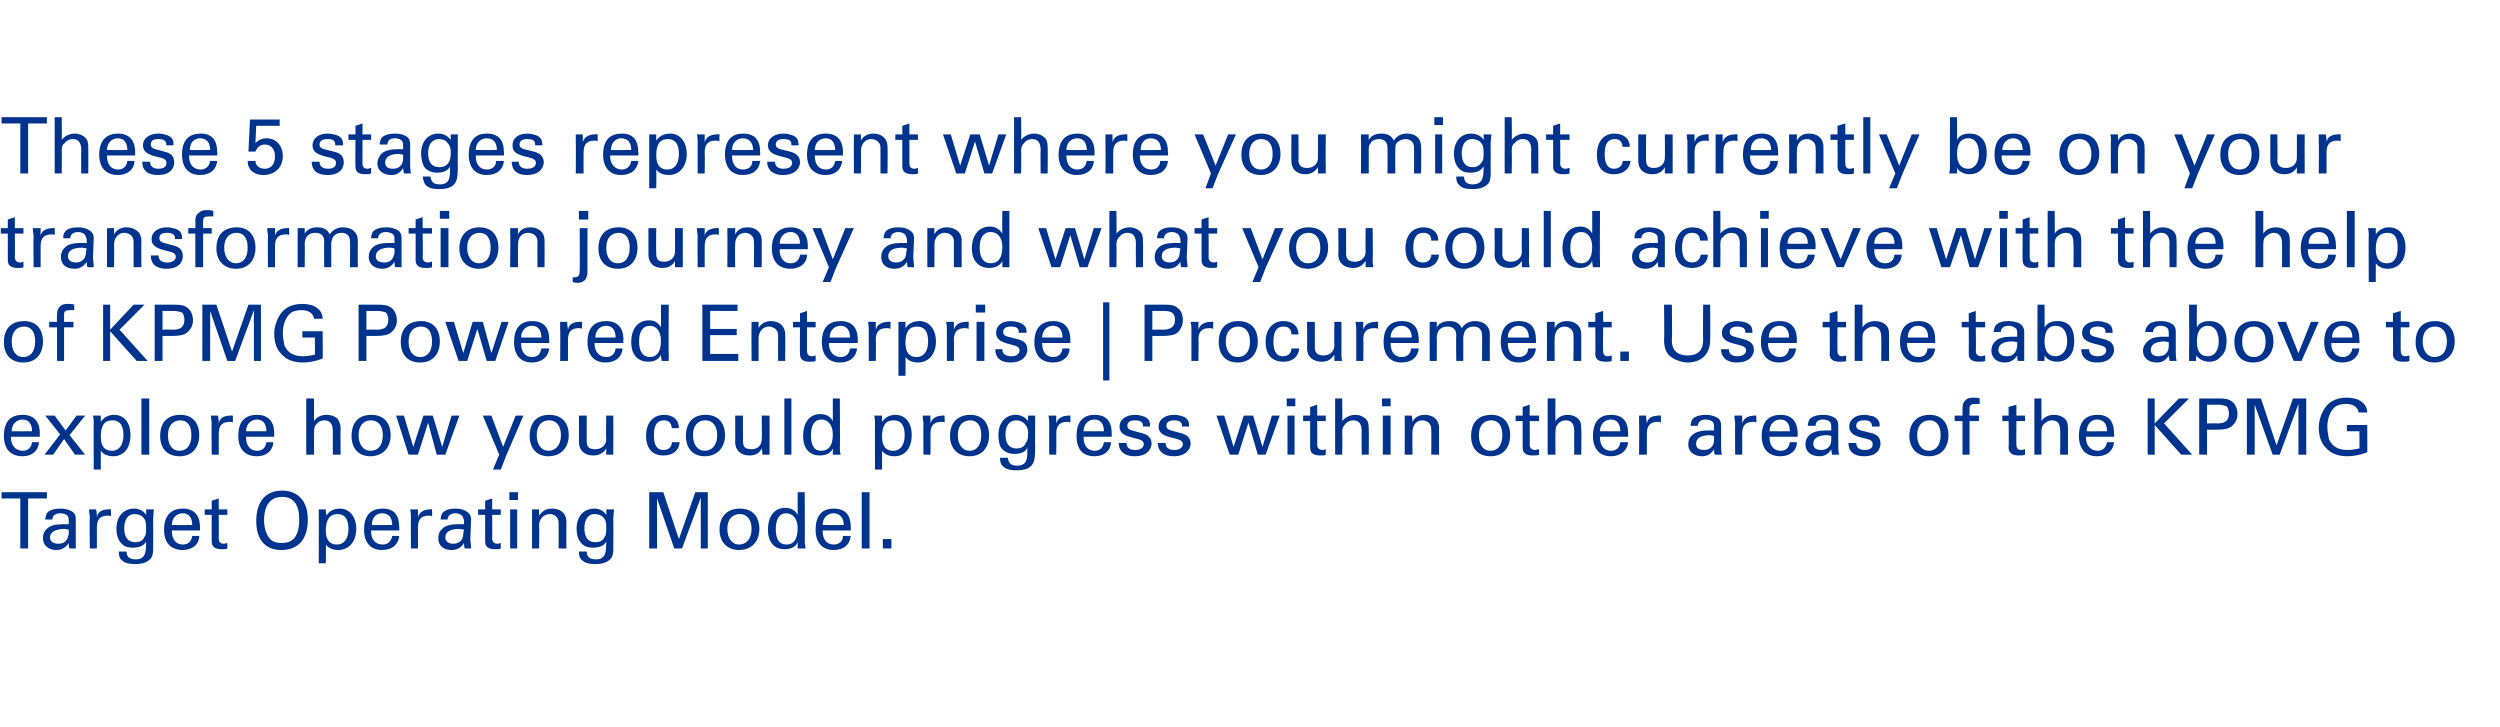
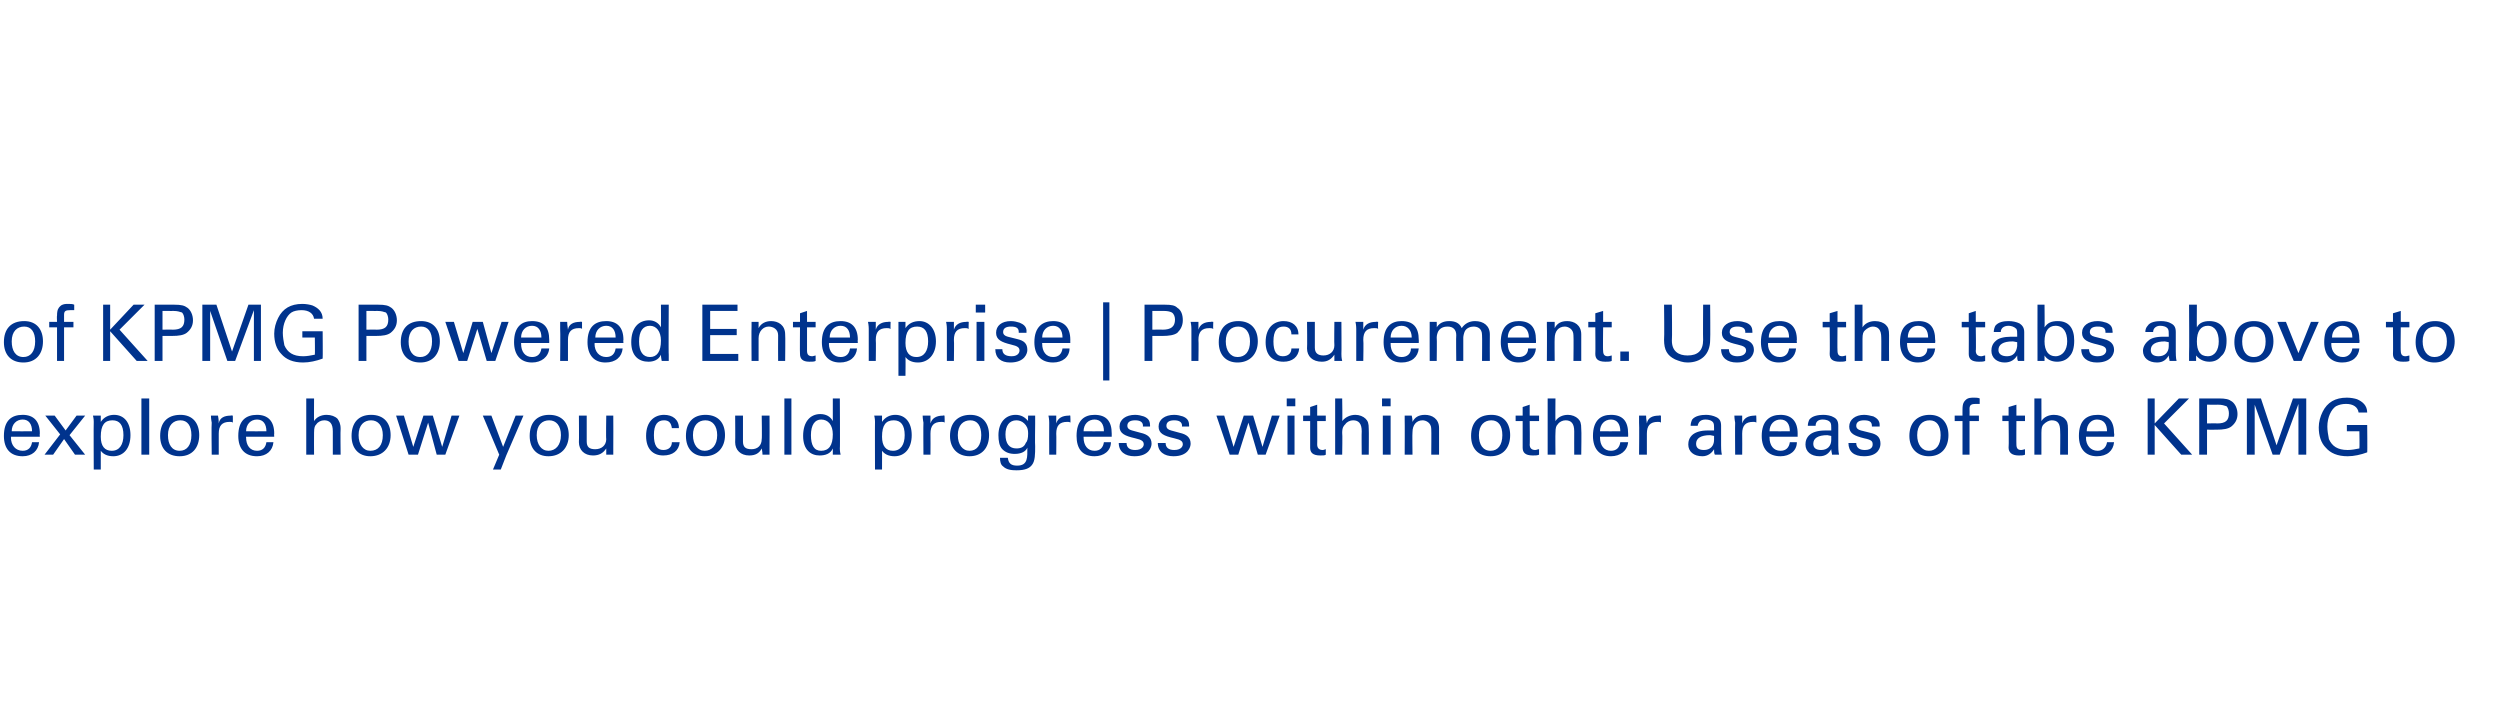
<svg xmlns="http://www.w3.org/2000/svg" version="1.1" width="320px" height="93px" viewBox="0 0 320 93">
  <desc>These 5 stages represent where you might currently be on your transformation journey and what you could achieve with</desc>
  <defs />
  <g id="Polygon218774">
-     <path d="m6 63l0 .8l-2.4 0l0 6.4l-1 0l0-6.4l-2.4 0l0-.8l5.8 0zm3.7 6c0 .2 0 .8 0 1.2c0 0-.8 0-.8 0c-.1-.2-.1-.4-.1-.7c-.3.5-.8.9-1.6.9c-1 0-1.7-.6-1.7-1.5c0-.4.1-.9.6-1.3c.3-.3 1-.5 1.9-.5c.2 0 .5 0 .8 0c0 0 0-.3 0-.3c0-.3 0-.5-.1-.7c-.2-.3-.6-.4-1-.4c-.6 0-1 .3-1 .8c0 0-.9 0-.9 0c0-.3.1-.6.2-.8c.4-.5 1.1-.6 1.8-.6c.4 0 .9.1 1.3.3c.4.2.6.5.6 1.1c0 0 0 2.5 0 2.5zm-.9-.7c0 0 0-.5 0-.5c-.1 0-.4-.1-.5-.1c-1.2 0-1.9.4-1.9 1.1c0 .5.4.8 1.1.8c.8 0 1.2-.5 1.3-1.3zm5.4-3.1c0 0 .02.88 0 .9c-.1-.1-.2-.1-.4-.1c-1 0-1.4.5-1.4 1.5c0 .01 0 2.7 0 2.7l-.9 0c0 0-.05-4.05 0-4.1c0 0-.1-.5-.1-.9c0 0 .9 0 .9 0c.1.5.1.8.1 1c.1-.7.7-1 1.5-1c.05-.05.3 0 .3 0zm5.5 0l-.1 1.1c0 0 .03 2.76 0 2.8c0 1 .1 1.9-.3 2.4c-.4.4-.9.7-2 .7c-.7 0-1.3-.1-1.7-.5c-.3-.2-.4-.6-.4-1.1c0 0 1 0 1 0c0 .7.4 1 1.2 1c1.3 0 1.3-1.1 1.3-2.3c-.2.5-.8.8-1.7.8c-.7 0-1.2-.2-1.5-.6c-.4-.4-.6-1.1-.6-1.8c0-1.6.9-2.6 2.3-2.6c.6 0 1.2.3 1.5.8c.04-.01 0-.7 0-.7l1 0zm-1.2 3.5c.2-.2.2-.6.2-1.2c0-.7-.1-1-.4-1.3c-.3-.3-.7-.4-1.1-.4c-.8 0-1.3.7-1.3 1.8c0 1.2.5 1.8 1.4 1.8c.6 0 1-.2 1.2-.7zm7.1-.8l-3.6 0c0 0-.03.06 0 .1c0 1 .5 1.7 1.4 1.7c.7 0 1.1-.4 1.2-1.1c0 0 .9 0 .9 0c0 1.1-.9 1.8-2.1 1.8c-1.6 0-2.4-1-2.4-2.6c0-2 1.1-2.7 2.4-2.7c1.4 0 2.2.8 2.2 2.4c-.02-.02 0 .4 0 .4zm-1-.7c0 0 .02-.05 0 0c0-.9-.4-1.5-1.2-1.5c-.8 0-1.4.6-1.4 1.5c.01.02 2.6 0 2.6 0zm3.4-2l1.1 0l0 .7l-1.1 0c0 0 .01 3.04 0 3c0 .5.2.7.7.7c.1 0 .3-.1.4-.1c0 0 0 .7 0 .7c-.1.1-.4.1-.7.1c-1 0-1.3-.4-1.3-1c-.02-.05 0-3.4 0-3.4l-.9 0l0-.7l.9 0l0-1.1l.9-.3l0 1.4zm8 5.2c-2.1 0-3.2-1.4-3.2-3.7c0-2.6 1.3-3.9 3.3-3.9c2.1 0 3.3 1.4 3.3 3.7c0 2.5-1.2 3.9-3.4 3.9zm1.8-1.7c.4-.6.5-1.4.5-2.2c0-1.9-.7-2.9-2.2-2.9c-1.5 0-2.3 1.1-2.3 3c0 .8.2 1.7.7 2.3c.3.4.8.6 1.6.6c.8 0 1.4-.3 1.7-.8zm5.5 1.7c-.8 0-1.3-.3-1.6-.7c.05-.04 0 2.4 0 2.4l-.9 0c0 0 .02-6.13 0-6.1c0-.1 0-.4 0-.8c0 0 .9 0 .9 0c0 .4.1.7.1.8c.3-.6 1-.9 1.7-.9c1.2 0 2.1 1 2.1 2.6c0 1.7-1 2.7-2.3 2.7zm1.3-2.7c0-1.3-.5-1.9-1.4-1.9c-.9 0-1.5.6-1.5 2.1c0 1.2.5 1.8 1.4 1.8c1 0 1.5-.8 1.5-2zm6.5.2l-3.6 0c0 0 .03.06 0 .1c0 1 .5 1.7 1.5 1.7c.6 0 1.1-.4 1.2-1.1c0 0 .9 0 .9 0c-.1 1.1-.9 1.8-2.2 1.8c-1.5 0-2.3-1-2.3-2.6c0-2 1-2.7 2.4-2.7c1.4 0 2.1.8 2.1 2.4c.04-.02 0 .4 0 .4zm-.9-.7c0 0-.02-.05 0 0c0-.9-.4-1.5-1.3-1.5c-.8 0-1.3.6-1.3 1.5c-.03.02 2.6 0 2.6 0zm5.1-2c0 0 .04.88 0 .9c-.1-.1-.2-.1-.4-.1c-1 0-1.4.5-1.4 1.5c.02.01 0 2.7 0 2.7l-.9 0c0 0-.03-4.05 0-4.1c0 0 0-.5-.1-.9c0 0 1 0 1 0c0 .5 0 .8 0 1c.2-.7.8-1 1.6-1c-.03-.05.2 0 .2 0zm4.9 3.8c0 .2.1.8.1 1.2c0 0-.8 0-.8 0c-.1-.2-.1-.4-.1-.7c-.3.5-.8.9-1.6.9c-1.1 0-1.7-.6-1.7-1.5c0-.4.1-.9.6-1.3c.3-.3 1-.5 1.9-.5c.1 0 .4 0 .8 0c0 0 0-.3 0-.3c0-.3-.1-.5-.2-.7c-.2-.3-.6-.4-.9-.4c-.6 0-1 .3-1 .8c0 0-.9 0-.9 0c0-.3.1-.6.2-.8c.4-.5 1.1-.6 1.7-.6c.5 0 1 .1 1.3.3c.4.2.7.5.7 1.1c0 0-.1 2.5-.1 2.5zm-.9-.7c0 0 .1-.5.1-.5c-.1 0-.5-.1-.6-.1c-1.2 0-1.8.4-1.8 1.1c0 .5.4.8 1 .8c.8 0 1.3-.5 1.3-1.3zm3.7-3.1l1.1 0l0 .7l-1.1 0c0 0 .02 3.04 0 3c0 .5.3.7.7.7c.2 0 .3-.1.4-.1c0 0 0 .7 0 .7c-.1.1-.4.1-.7.1c-1 0-1.3-.4-1.3-1c-.01-.05 0-3.4 0-3.4l-.9 0l0-.7l.9 0l0-1.1l.9-.3l0 1.4zm3.3-2.2l0 1l-1.1 0l0-1l1.1 0zm-.1 2.2l0 5l-.9 0l0-5l.9 0zm6.3 5l-1 0c0 0 .02-3.27 0-3.3c0-.8-.7-1.1-1.1-1.1c-.8 0-1.4.6-1.4 1.5c.05 0 0 2.9 0 2.9l-.9 0c0 0 .01-4.42 0-4.4c0-.1 0-.3 0-.6c0 0 .9 0 .9 0c0 .4 0 .7 0 .8c.4-.6.9-.9 1.7-.9c.9 0 1.8.5 1.8 1.7c-.02 0 0 3.4 0 3.4zm6.1-5l-.1 1.1c0 0 .03 2.76 0 2.8c0 1 .1 1.9-.3 2.4c-.4.4-.9.7-2 .7c-.7 0-1.3-.1-1.7-.5c-.3-.2-.4-.6-.4-1.1c0 0 1 0 1 0c0 .7.4 1 1.2 1c1.3 0 1.3-1.1 1.3-2.3c-.2.5-.8.8-1.7.8c-.7 0-1.2-.2-1.5-.6c-.4-.4-.6-1.1-.6-1.8c0-1.6.9-2.6 2.3-2.6c.6 0 1.2.3 1.5.8c.04-.01 0-.7 0-.7l1 0zm-1.2 3.5c.2-.2.2-.6.2-1.2c0-.7-.1-1-.4-1.3c-.3-.3-.7-.4-1.1-.4c-.8 0-1.3.7-1.3 1.8c0 1.2.5 1.8 1.4 1.8c.6 0 1-.2 1.2-.7zm7.5-5.7l2 6l2.1-6l1.6 0l0 7.2l-.9 0l0-6.5l-2.4 6.5l-1 0l-2.2-6.4l0 6.4l-1 0l0-7.2l1.8 0zm9.7 7.4c-1.5 0-2.5-1-2.5-2.6c0-1.7 1-2.7 2.6-2.7c1.7 0 2.5 1.1 2.5 2.6c0 1.6-1 2.7-2.6 2.7zm1.6-2.7c0-1.2-.6-1.9-1.5-1.9c-.9 0-1.6.6-1.6 1.9c0 1.2.6 2 1.5 2c.9 0 1.6-.7 1.6-2zm6.8-4.7c0 0 .05 6.44 0 6.4c0 .1.1.4.1.8c0 0-1 0-1 0c0-.1 0-.4 0-.8c-.3.7-1 .9-1.7.9c-1.1 0-2.1-.7-2.1-2.5c0-1.8.9-2.8 2.2-2.8c.7 0 1.3.3 1.6.9c.01-.02 0-2.9 0-2.9l.9 0zm-.9 4.6c0-1.2-.6-1.9-1.5-1.9c-.8 0-1.3.7-1.3 2c0 1.3.4 2 1.4 2c.9 0 1.4-.7 1.4-2.1zm6.8.3l-3.6 0c0 0 .01.06 0 .1c0 1 .5 1.7 1.4 1.7c.7 0 1.2-.4 1.2-1.1c0 0 1 0 1 0c-.1 1.1-.9 1.8-2.2 1.8c-1.5 0-2.3-1-2.3-2.6c0-2 1-2.7 2.3-2.7c1.5 0 2.2.8 2.2 2.4c.02-.02 0 .4 0 .4zm-.9-.7c0 0-.04-.05 0 0c0-.9-.5-1.5-1.3-1.5c-.8 0-1.4.6-1.4 1.5c.05.02 2.7 0 2.7 0zm3.3-4.2l0 7.2l-1 0l0-7.2l1 0zm2.8 6l0 1.2l-1.1 0l0-1.2l1.1 0z" stroke="none" fill="#00338d" />
-   </g>
+     </g>
  <g id="Polygon218773">
    <path d="m5.1 55.9l-3.7 0c0 0 .05.06 0 .1c0 1 .6 1.7 1.5 1.7c.7 0 1.1-.4 1.2-1.1c0 0 .9 0 .9 0c-.1 1.1-.9 1.8-2.1 1.8c-1.6 0-2.4-1-2.4-2.6c0-2 1-2.7 2.4-2.7c1.4 0 2.2.8 2.2 2.4c-.04-.02 0 .4 0 .4zm-1-.7c0 0 0-.05 0 0c0-.9-.4-1.5-1.2-1.5c-.8 0-1.4.6-1.4 1.5c-.01.02 2.6 0 2.6 0zm2.9-2l1.4 1.9l1.4-1.9l1.1 0l-2 2.5l2 2.5l-1.3 0l-1.4-2l-1.4 2l-1.1 0l2-2.6l-1.9-2.4l1.2 0zm7.5 5.2c-.8 0-1.3-.3-1.6-.7c0-.04 0 2.4 0 2.4l-.9 0c0 0-.03-6.13 0-6.1c0-.1 0-.4-.1-.8c0 0 1 0 1 0c0 .4 0 .7 0 .8c.4-.6 1-.9 1.7-.9c1.3 0 2.1 1 2.1 2.6c0 1.7-.9 2.7-2.2 2.7zm1.3-2.7c0-1.3-.5-1.9-1.4-1.9c-1 0-1.5.6-1.5 2.1c0 1.2.5 1.8 1.4 1.8c1 0 1.5-.8 1.5-2zm3.3-4.7l0 7.2l-1 0l0-7.2l1 0zm3.9 7.4c-1.6 0-2.5-1-2.5-2.6c0-1.7.9-2.7 2.6-2.7c1.6 0 2.4 1.1 2.4 2.6c0 1.6-.9 2.7-2.5 2.7zm1.5-2.7c0-1.2-.5-1.9-1.4-1.9c-.9 0-1.6.6-1.6 1.9c0 1.2.5 2 1.5 2c.9 0 1.5-.7 1.5-2zm5.3-2.5c0 0 .02.88 0 .9c-.1-.1-.2-.1-.4-.1c-1 0-1.4.5-1.4 1.5c0 .01 0 2.7 0 2.7l-.9 0c0 0-.05-4.05 0-4.1c0 0-.1-.5-.1-.9c0 0 .9 0 .9 0c.1.5.1.8.1 1c.1-.7.7-1 1.5-1c.05-.05.3 0 .3 0zm5.3 2.7l-3.6 0c0 0-.04.06 0 .1c0 1 .5 1.7 1.4 1.7c.7 0 1.1-.4 1.2-1.1c0 0 .9 0 .9 0c-.1 1.1-.9 1.8-2.1 1.8c-1.6 0-2.4-1-2.4-2.6c0-2 1-2.7 2.4-2.7c1.4 0 2.2.8 2.2 2.4c-.03-.02 0 .4 0 .4zm-1-.7c0 0 .01-.05 0 0c0-.9-.4-1.5-1.2-1.5c-.8 0-1.4.6-1.4 1.5c0 .02 2.6 0 2.6 0zm6.1-4.2c0 0-.02 2.94 0 2.9c.3-.5.9-.8 1.6-.8c.6 0 1.1.2 1.4.5c.2.3.4.6.4 1.3c-.04.01 0 3.3 0 3.3l-1 0c0 0 0-3.02 0-3c0-1-.4-1.4-1.1-1.4c-.4 0-.8.2-1 .5c-.2.2-.3.4-.3 1.1c-.02.01 0 2.8 0 2.8l-1 0l0-7.2l1 0zm7.2 7.4c-1.5 0-2.4-1-2.4-2.6c0-1.7.9-2.7 2.5-2.7c1.7 0 2.5 1.1 2.5 2.6c0 1.6-1 2.7-2.6 2.7zm1.6-2.7c0-1.2-.6-1.9-1.5-1.9c-.9 0-1.6.6-1.6 1.9c0 1.2.6 2 1.5 2c1 0 1.6-.7 1.6-2zm2.7-2.5l1.2 4l1.3-4l1.2 0l1.2 4l1.2-4l1 0l-1.8 5l-1.1 0l-1.1-4.1l-1.3 4.1l-1.2 0l-1.6-5l1 0zm11.2 0l1.5 4l1.6-4l1 0l-2.2 5.1l-.7 1.8l-1 0l.8-1.9l-2.1-5l1.1 0zm7.3 5.2c-1.5 0-2.4-1-2.4-2.6c0-1.7.9-2.7 2.5-2.7c1.7 0 2.5 1.1 2.5 2.6c0 1.6-1 2.7-2.6 2.7zm1.6-2.7c0-1.2-.6-1.9-1.5-1.9c-.9 0-1.6.6-1.6 1.9c0 1.2.6 2 1.5 2c.9 0 1.6-.7 1.6-2zm6.7-2.5c0 0 .02 4.1 0 4.1c0 .2 0 .5 0 .9c0 0-.9 0-.9 0c0-.4 0-.7 0-.8c-.4.6-.9.9-1.7.9c-1.1 0-1.8-.7-1.8-1.7c.03-.05 0-3.4 0-3.4l1 0c0 0-.01 3.26 0 3.3c0 .7.3 1 1.1 1c.8 0 1.4-.5 1.4-1.3c-.05.02 0-3 0-3l.9 0zm7.5 1.6c-.1-.7-.4-1-1-1c-.8 0-1.3.5-1.3 1.9c0 1.3.4 1.9 1.2 1.9c.7 0 1.1-.4 1.1-1c0 0 1 0 1 0c-.1 1.1-.9 1.7-2.1 1.7c-1.3 0-2.2-.8-2.2-2.5c0-1.9 1.1-2.7 2.3-2.7c1.1 0 1.9.6 1.9 1.7c0 0-.9 0-.9 0zm4.2 3.6c-1.5 0-2.4-1-2.4-2.6c0-1.7.9-2.7 2.5-2.7c1.7 0 2.5 1.1 2.5 2.6c0 1.6-1 2.7-2.6 2.7zm1.6-2.7c0-1.2-.6-1.9-1.5-1.9c-.9 0-1.6.6-1.6 1.9c0 1.2.6 2 1.5 2c.9 0 1.6-.7 1.6-2zm6.7-2.5c0 0 .02 4.1 0 4.1c0 .2 0 .5 0 .9c0 0-.9 0-.9 0c0-.4-.1-.7-.1-.8c-.3.6-.8.9-1.6.9c-1.1 0-1.8-.7-1.8-1.7c.03-.05 0-3.4 0-3.4l1 0c0 0-.01 3.26 0 3.3c0 .7.3 1 1.1 1c.8 0 1.3-.5 1.3-1.3c.05.02 0-3 0-3l1 0zm2.8-2.2l0 7.2l-.9 0l0-7.2l.9 0zm6.2 0c0 0 .04 6.44 0 6.4c0 .1 0 .4.1.8c0 0-1 0-1 0c0-.1 0-.4 0-.8c-.3.7-1 .9-1.7.9c-1.1 0-2.1-.7-2.1-2.5c0-1.8.9-2.8 2.2-2.8c.7 0 1.3.3 1.6.9c0-.02 0-2.9 0-2.9l.9 0zm-.9 4.6c0-1.2-.6-1.9-1.5-1.9c-.8 0-1.3.7-1.3 2c0 1.3.4 2 1.3 2c1 0 1.5-.7 1.5-2.1zm7.9 2.8c-.8 0-1.3-.3-1.6-.7c.01-.04 0 2.4 0 2.4l-.9 0c0 0-.02-6.13 0-6.1c0-.1 0-.4-.1-.8c0 0 1 0 1 0c0 .4 0 .7 0 .8c.4-.6 1-.9 1.7-.9c1.3 0 2.1 1 2.1 2.6c0 1.7-.9 2.7-2.2 2.7zm1.3-2.7c0-1.3-.5-1.9-1.4-1.9c-1 0-1.5.6-1.5 2.1c0 1.2.5 1.8 1.4 1.8c1 0 1.5-.8 1.5-2zm5.1-2.5c0 0 .04.88 0 .9c-.1-.1-.2-.1-.4-.1c-1 0-1.4.5-1.4 1.5c.02.01 0 2.7 0 2.7l-.9 0c0 0-.03-4.05 0-4.1c0 0-.1-.5-.1-.9c0 0 1 0 1 0c0 .5 0 .8 0 1c.2-.7.8-1 1.6-1c-.03-.05.2 0 .2 0zm3.2 5.2c-1.5 0-2.5-1-2.5-2.6c0-1.7 1-2.7 2.6-2.7c1.6 0 2.4 1.1 2.4 2.6c0 1.6-.9 2.7-2.5 2.7zm1.5-2.7c0-1.2-.5-1.9-1.4-1.9c-.9 0-1.6.6-1.6 1.9c0 1.2.6 2 1.5 2c.9 0 1.5-.7 1.5-2zm6.9-2.5l0 1.1c0 0-.04 2.76 0 2.8c0 1 0 1.9-.4 2.4c-.3.4-.8.7-2 .7c-.7 0-1.3-.1-1.7-.5c-.3-.2-.4-.6-.4-1.1c0 0 1 0 1 0c.1.7.4 1 1.2 1c1.4 0 1.3-1.1 1.3-2.3c-.2.5-.8.8-1.6.8c-.7 0-1.2-.2-1.6-.6c-.4-.4-.5-1.1-.5-1.8c0-1.6.9-2.6 2.2-2.6c.7 0 1.2.3 1.6.8c-.03-.01 0-.7 0-.7l.9 0zm-1.2 3.5c.2-.2.3-.6.3-1.2c0-.7-.2-1-.5-1.3c-.3-.3-.7-.4-1-.4c-.9 0-1.4.7-1.4 1.8c0 1.2.5 1.8 1.4 1.8c.6 0 1-.2 1.2-.7zm5.7-3.5c0 0 .05.88 0 .9c-.1-.1-.2-.1-.4-.1c-1 0-1.4.5-1.4 1.5c.03.01 0 2.7 0 2.7l-.9 0c0 0-.02-4.05 0-4.1c0 0 0-.5-.1-.9c0 0 1 0 1 0c0 .5 0 .8 0 1c.2-.7.8-1 1.6-1c-.02-.05.2 0 .2 0zm5.3 2.7l-3.6 0c0 0-.01.06 0 .1c0 1 .5 1.7 1.4 1.7c.7 0 1.1-.4 1.2-1.1c0 0 .9 0 .9 0c0 1.1-.9 1.8-2.1 1.8c-1.6 0-2.3-1-2.3-2.6c0-2 1-2.7 2.3-2.7c1.5 0 2.2.8 2.2 2.4c0-.02 0 .4 0 .4zm-1-.7c0 0 .04-.05 0 0c0-.9-.4-1.5-1.2-1.5c-.8 0-1.4.6-1.4 1.5c.03.02 2.6 0 2.6 0zm5.9-.6l-.9 0c0 0-.03-.07 0-.1c0-.5-.4-.7-1-.7c-.6 0-1 .2-1 .7c0 .3.2.5.6.6c0 0 1.1.3 1.1.3c.9.2 1.4.6 1.4 1.4c0 .4-.3 1.6-2.2 1.6c-1.2 0-2-.6-2-1.7c0 0 1 0 1 0c0 .6.4.9 1.1.9c1 0 1.1-.6 1.1-.7c0-.4-.2-.6-1.1-.8c-1.3-.3-2-.6-2-1.5c0-.9.8-1.5 2-1.5c.4 0 .8.1 1.1.2c.5.2.8.5.8 1.1c.03.05 0 .2 0 .2zm5 0l-.9 0c0 0-.03-.07 0-.1c0-.5-.4-.7-1-.7c-.6 0-1 .2-1 .7c0 .3.2.5.6.6c0 0 1.1.3 1.1.3c.9.2 1.4.6 1.4 1.4c0 .4-.3 1.6-2.2 1.6c-1.2 0-2-.6-2-1.7c0 0 1 0 1 0c0 .6.4.9 1.1.9c1 0 1.1-.6 1.1-.7c0-.4-.2-.6-1.1-.8c-1.3-.3-2-.6-2-1.5c0-.9.8-1.5 2-1.5c.4 0 .8.1 1.1.2c.5.2.8.5.8 1.1c.03.05 0 .2 0 .2zm4.5-1.4l1.2 4l1.3-4l1.2 0l1.2 4l1.2-4l1 0l-1.8 5l-1 0l-1.2-4.1l-1.3 4.1l-1.1 0l-1.7-5l1 0zm9.1-2.2l0 1l-1.1 0l0-1l1.1 0zm-.1 2.2l0 5l-.9 0l0-5l.9 0zm2.9 0l1.1 0l0 .7l-1.1 0c0 0 .02 3.04 0 3c0 .5.3.7.7.7c.2 0 .3-.1.4-.1c0 0 0 .7 0 .7c-.1.1-.4.1-.7.1c-1 0-1.3-.4-1.3-1c-.01-.05 0-3.4 0-3.4l-.9 0l0-.7l.9 0l0-1.1l.9-.3l0 1.4zm3.2-2.2c0 0 .05 2.94 0 2.9c.4-.5 1-.8 1.7-.8c.5 0 1 .2 1.3.5c.3.3.4.6.4 1.3c.03.01 0 3.3 0 3.3l-.9 0c0 0-.03-3.02 0-3c0-1-.4-1.4-1.1-1.4c-.4 0-.8.2-1 .5c-.2.2-.4.4-.4 1.1c.05.01 0 2.8 0 2.8l-.9 0l0-7.2l.9 0zm6.2 0l0 1l-1.1 0l0-1l1.1 0zm0 2.2l0 5l-1 0l0-5l1 0zm6.2 5l-1 0c0 0 .03-3.27 0-3.3c0-.8-.7-1.1-1.1-1.1c-.8 0-1.3.6-1.3 1.5c-.04 0 0 2.9 0 2.9l-1 0c0 0 .02-4.42 0-4.4c0-.1 0-.3 0-.6c0 0 .9 0 .9 0c.1.4.1.7.1.8c.3-.6.8-.9 1.6-.9c.9 0 1.8.5 1.8 1.7c-.01 0 0 3.4 0 3.4zm6.6.2c-1.6 0-2.5-1-2.5-2.6c0-1.7.9-2.7 2.6-2.7c1.6 0 2.4 1.1 2.4 2.6c0 1.6-.9 2.7-2.5 2.7zm1.5-2.7c0-1.2-.5-1.9-1.4-1.9c-.9 0-1.6.6-1.6 1.9c0 1.2.5 2 1.5 2c.9 0 1.5-.7 1.5-2zm3.5-2.5l1.2 0l0 .7l-1.2 0c0 0 .04 3.04 0 3c0 .5.3.7.7.7c.2 0 .3-.1.5-.1c0 0 0 .7 0 .7c-.2.1-.5.1-.8.1c-1 0-1.3-.4-1.3-1c.01-.05 0-3.4 0-3.4l-.9 0l0-.7l.9 0l0-1.1l.9-.3l0 1.4zm3.3-2.2c0 0-.03 2.94 0 2.9c.3-.5.9-.8 1.6-.8c.5 0 1 .2 1.3.5c.3.3.4.6.4 1.3c.05.01 0 3.3 0 3.3l-.9 0c0 0-.01-3.02 0-3c0-1-.4-1.4-1.1-1.4c-.4 0-.8.2-1 .5c-.2.2-.3.4-.3 1.1c-.03.01 0 2.8 0 2.8l-1 0l0-7.2l1 0zm9.3 4.9l-3.6 0c0 0 0 .06 0 .1c0 1 .5 1.7 1.4 1.7c.7 0 1.1-.4 1.2-1.1c0 0 1 0 1 0c-.1 1.1-1 1.8-2.2 1.8c-1.5 0-2.3-1-2.3-2.6c0-2 1-2.7 2.3-2.7c1.5 0 2.2.8 2.2 2.4c.01-.02 0 .4 0 .4zm-1-.7c0 0 .05-.05 0 0c0-.9-.4-1.5-1.2-1.5c-.8 0-1.4.6-1.4 1.5c.04.02 2.6 0 2.6 0zm5.2-2c0 0 .01.88 0 .9c-.1-.1-.2-.1-.4-.1c-1 0-1.4.5-1.4 1.5c-.01.01 0 2.7 0 2.7l-1 0c0 0 .04-4.05 0-4.1c0 0 0-.5 0-.9c0 0 .9 0 .9 0c0 .5.1.8.1 1c.1-.7.7-1 1.5-1c.04-.05.3 0 .3 0zm7.7 3.8c0 .2 0 .8.1 1.2c0 0-.9 0-.9 0c-.1-.2-.1-.4-.1-.7c-.3.5-.8.9-1.5.9c-1.1 0-1.8-.6-1.8-1.5c0-.4.1-.9.6-1.3c.4-.3 1-.5 1.9-.5c.2 0 .5 0 .8 0c0 0 0-.3 0-.3c0-.3 0-.5-.1-.7c-.2-.3-.6-.4-1-.4c-.6 0-.9.3-1 .8c0 0-.9 0-.9 0c0-.3.1-.6.2-.8c.4-.5 1.2-.6 1.8-.6c.4 0 .9.1 1.3.3c.4.2.6.5.6 1.1c0 0 0 2.5 0 2.5zm-.9-.7c0 0 0-.5 0-.5c-.1 0-.4-.1-.5-.1c-1.2 0-1.8.4-1.8 1.1c0 .5.3.8 1 .8c.8 0 1.3-.5 1.3-1.3zm5.4-3.1c0 0 .04.88 0 .9c-.1-.1-.2-.1-.4-.1c-1 0-1.4.5-1.4 1.5c.02.01 0 2.7 0 2.7l-.9 0c0 0-.03-4.05 0-4.1c0 0-.1-.5-.1-.9c0 0 1 0 1 0c0 .5 0 .8 0 1c.2-.7.8-1 1.6-1c-.03-.05.2 0 .2 0zm5.3 2.7l-3.6 0c0 0-.02.06 0 .1c0 1 .5 1.7 1.4 1.7c.7 0 1.1-.4 1.2-1.1c0 0 .9 0 .9 0c0 1.1-.9 1.8-2.1 1.8c-1.6 0-2.4-1-2.4-2.6c0-2 1.1-2.7 2.4-2.7c1.4 0 2.2.8 2.2 2.4c-.01-.02 0 .4 0 .4zm-1-.7c0 0 .03-.05 0 0c0-.9-.4-1.5-1.2-1.5c-.8 0-1.4.6-1.4 1.5c.02.02 2.6 0 2.6 0zm6.2 1.8c0 .2 0 .8.1 1.2c0 0-.9 0-.9 0c0-.2-.1-.4-.1-.7c-.3.5-.7.9-1.5.9c-1.1 0-1.8-.6-1.8-1.5c0-.4.1-.9.6-1.3c.4-.3 1-.5 2-.5c.1 0 .4 0 .7 0c0 0 0-.3 0-.3c0-.3 0-.5-.1-.7c-.2-.3-.6-.4-1-.4c-.6 0-.9.3-.9.8c0 0-1 0-1 0c0-.3.1-.6.2-.8c.4-.5 1.2-.6 1.8-.6c.4 0 1 .1 1.3.3c.4.2.6.5.6 1.1c0 0 0 2.5 0 2.5zm-.9-.7c0 0 0-.5 0-.5c-.1 0-.4-.1-.5-.1c-1.2 0-1.8.4-1.8 1.1c0 .5.3.8 1 .8c.8 0 1.3-.5 1.3-1.3zm6.2-1.7l-1 0c0 0 .02-.07 0-.1c0-.5-.3-.7-1-.7c-.6 0-1 .2-1 .7c0 .3.2.5.6.6c0 0 1.2.3 1.2.3c.9.2 1.3.6 1.3 1.4c0 .4-.2 1.6-2.1 1.6c-1.3 0-2-.6-2-1.7c0 0 1 0 1 0c0 .6.4.9 1.1.9c1 0 1-.6 1-.7c0-.4-.1-.6-1.1-.8c-1.2-.3-1.9-.6-1.9-1.5c0-.9.8-1.5 1.9-1.5c.4 0 .8.1 1.2.2c.4.2.8.5.8 1.1c-.02.05 0 .2 0 .2zm6.3 3.8c-1.5 0-2.5-1-2.5-2.6c0-1.7 1-2.7 2.6-2.7c1.6 0 2.4 1.1 2.4 2.6c0 1.6-.9 2.7-2.5 2.7zm1.5-2.7c0-1.2-.5-1.9-1.4-1.9c-.9 0-1.6.6-1.6 1.9c0 1.2.6 2 1.5 2c.9 0 1.5-.7 1.5-2zm5-4c-.1 0-.3 0-.5 0c-.5 0-.8.1-.8.6c.02.03 0 .9 0 .9l1.2 0l0 .7l-1.2 0l0 4.3l-.9 0l0-4.3l-1 0l0-.7l1 0c0 0-.01-.81 0-.8c0-.8.2-1 .4-1.2c.3-.3.7-.3 1.1-.3c.2 0 .5 0 .7.1c0 0 0 .7 0 .7zm4.7 1.5l1.1 0l0 .7l-1.1 0c0 0-.02 3.04 0 3c0 .5.2.7.6.7c.2 0 .4-.1.5-.1c0 0 0 .7 0 .7c-.2.1-.5.1-.8.1c-.9 0-1.3-.4-1.3-1c.05-.05 0-3.4 0-3.4l-.8 0l0-.7l.8 0l0-1.1l1-.3l0 1.4zm3.2-2.2c0 0 .01 2.94 0 2.9c.3-.5.9-.8 1.6-.8c.6 0 1.1.2 1.4.5c.3.3.4.6.4 1.3c-.01.01 0 3.3 0 3.3l-1 0c0 0 .03-3.02 0-3c0-1-.3-1.4-1.1-1.4c-.3 0-.7.2-1 .5c-.2.2-.3.4-.3 1.1c.01.01 0 2.8 0 2.8l-.9 0l0-7.2l.9 0zm9.3 4.9l-3.6 0c0 0 .04.06 0 .1c0 1 .6 1.7 1.5 1.7c.6 0 1.1-.4 1.2-1.1c0 0 .9 0 .9 0c-.1 1.1-.9 1.8-2.2 1.8c-1.5 0-2.3-1-2.3-2.6c0-2 1-2.7 2.4-2.7c1.4 0 2.1.8 2.1 2.4c.05-.02 0 .4 0 .4zm-.9-.7c0 0-.01-.05 0 0c0-.9-.4-1.5-1.3-1.5c-.7 0-1.3.6-1.3 1.5c-.02.02 2.6 0 2.6 0zm6.1-4.2l0 3.2l3.1-3.2l1.3 0l-3.2 3.2l3.6 4l-1.4 0l-3.4-3.8l0 3.8l-.9 0l0-7.2l.9 0zm8.2 0c.9 0 1.3.1 1.7.4c.4.3.7.9.7 1.6c0 .7-.3 1.2-.8 1.6c-.4.3-1 .4-1.9.4c.02.01-1.2 0-1.2 0l0 3.2l-1 0l0-7.2c0 0 2.54 0 2.5 0zm-.2 3.2c1.1 0 1.5-.4 1.5-1.3c0-.3-.1-.7-.3-.9c-.3-.1-.6-.2-1.1-.2c.04.01-1.4 0-1.4 0l0 2.4c0 0 1.29-.03 1.3 0zm5.6-3.2l2 6l2.1-6l1.7 0l0 7.2l-1 0l0-6.5l-2.4 6.5l-.9 0l-2.3-6.4l0 6.4l-1 0l0-7.2l1.8 0zm12.5 1.8c-.1-.7-.7-1.1-1.6-1.1c-.5 0-.9.1-1.3.3c-.6.4-1.1 1.4-1.1 2.6c0 .5.1 1.1.2 1.6c.4.9 1.1 1.4 2.4 1.4c.5 0 1-.1 1.5-.2c.04-.05 0-2.2 0-2.2l-1.6 0l0-.8l2.6 0c0 0 .04 3.54 0 3.5c-.8.3-1.7.5-2.5.5c-1.3 0-2.2-.4-2.8-1.1c-.6-.6-.9-1.5-.9-2.6c0-.7.2-1.4.5-2c.6-1.2 1.6-1.8 3.1-1.8c.5 0 1 .1 1.3.2c.7.3 1.3.8 1.3 1.7c0 0-1.1 0-1.1 0z" stroke="none" fill="#00338d" />
  </g>
  <g id="Polygon218772">
    <path d="m3 46.4c-1.6 0-2.5-1-2.5-2.6c0-1.7.9-2.7 2.6-2.7c1.6 0 2.4 1.1 2.4 2.6c0 1.6-.9 2.7-2.5 2.7zm1.5-2.7c0-1.2-.5-1.9-1.4-1.9c-.9 0-1.6.6-1.6 1.9c0 1.2.5 2 1.5 2c.9 0 1.5-.7 1.5-2zm5-4c-.2 0-.4 0-.5 0c-.6 0-.8.1-.8.6c-.01.03 0 .9 0 .9l1.2 0l0 .7l-1.2 0l0 4.3l-.9 0l0-4.3l-1 0l0-.7l1 0c0 0-.04-.81 0-.8c0-.8.2-1 .4-1.2c.3-.3.7-.3 1-.3c.3 0 .6 0 .8.1c0 0 0 .7 0 .7zm4.6-.7l0 3.2l3-3.2l1.4 0l-3.2 3.2l3.6 4l-1.4 0l-3.4-3.8l0 3.8l-.9 0l0-7.2l.9 0zm8.2 0c.9 0 1.3.1 1.7.4c.4.3.7.9.7 1.6c0 .7-.3 1.2-.8 1.6c-.4.3-1 .4-1.9.4c.01.01-1.2 0-1.2 0l0 3.2l-1 0l0-7.2c0 0 2.53 0 2.5 0zm-.2 3.2c1.1 0 1.5-.4 1.5-1.3c0-.3-.1-.7-.3-.9c-.3-.1-.6-.2-1.1-.2c.03.01-1.4 0-1.4 0l0 2.4c0 0 1.28-.03 1.3 0zm5.6-3.2l2 6l2.1-6l1.6 0l0 7.2l-.9 0l0-6.5l-2.4 6.5l-1 0l-2.2-6.4l0 6.4l-1 0l0-7.2l1.8 0zm12.5 1.8c-.1-.7-.7-1.1-1.6-1.1c-.5 0-1 .1-1.3.3c-.6.4-1.1 1.4-1.1 2.6c0 .5.1 1.1.2 1.6c.4.9 1.1 1.4 2.4 1.4c.5 0 1-.1 1.5-.2c.03-.05 0-2.2 0-2.2l-1.6 0l0-.8l2.6 0c0 0 .03 3.54 0 3.5c-.8.3-1.7.5-2.5.5c-1.3 0-2.2-.4-2.8-1.1c-.6-.6-.9-1.5-.9-2.6c0-.7.2-1.4.5-2c.6-1.2 1.6-1.8 3.1-1.8c.5 0 1 .1 1.3.2c.7.3 1.3.8 1.3 1.7c0 0-1.1 0-1.1 0zm8.2-1.8c.9 0 1.3.1 1.7.4c.4.3.7.9.7 1.6c0 .7-.3 1.2-.8 1.6c-.4.3-1 .4-1.9.4c.02.01-1.2 0-1.2 0l0 3.2l-1 0l0-7.2c0 0 2.54 0 2.5 0zm-.2 3.2c1.1 0 1.5-.4 1.5-1.3c0-.3-.1-.7-.3-.9c-.3-.1-.6-.2-1.1-.2c.04.01-1.4 0-1.4 0l0 2.4c0 0 1.29-.03 1.3 0zm5.6 4.2c-1.6 0-2.5-1-2.5-2.6c0-1.7.9-2.7 2.6-2.7c1.6 0 2.4 1.1 2.4 2.6c0 1.6-.9 2.7-2.5 2.7zm1.5-2.7c0-1.2-.5-1.9-1.4-1.9c-.9 0-1.6.6-1.6 1.9c0 1.2.5 2 1.5 2c.9 0 1.5-.7 1.5-2zm2.8-2.5l1.2 4l1.2-4l1.3 0l1.1 4l1.3-4l.9 0l-1.7 5l-1.1 0l-1.2-4.1l-1.3 4.1l-1.1 0l-1.7-5l1.1 0zm12.2 2.7l-3.6 0c0 0 0 .06 0 .1c0 1 .5 1.7 1.4 1.7c.7 0 1.1-.4 1.2-1.1c0 0 1 0 1 0c-.1 1.1-1 1.8-2.2 1.8c-1.5 0-2.3-1-2.3-2.6c0-2 1-2.7 2.3-2.7c1.5 0 2.2.8 2.2 2.4c.01-.02 0 .4 0 .4zm-1-.7c0 0 .05-.05 0 0c0-.9-.4-1.5-1.2-1.5c-.8 0-1.4.6-1.4 1.5c.04.02 2.6 0 2.6 0zm5.2-2c0 0 .01.88 0 .9c-.1-.1-.2-.1-.4-.1c-1 0-1.4.5-1.4 1.5c-.01.01 0 2.7 0 2.7l-1 0c0 0 .04-4.05 0-4.1c0 0 0-.5 0-.9c0 0 .9 0 .9 0c0 .5.1.8.1 1c.1-.7.7-1 1.5-1c.04-.05.3 0 .3 0zm5.3 2.7l-3.7 0c0 0 .05.06 0 .1c0 1 .6 1.7 1.5 1.7c.7 0 1.1-.4 1.2-1.1c0 0 .9 0 .9 0c-.1 1.1-.9 1.8-2.2 1.8c-1.5 0-2.3-1-2.3-2.6c0-2 1-2.7 2.4-2.7c1.4 0 2.2.8 2.2 2.4c-.04-.02 0 .4 0 .4zm-1-.7c0 0 0-.05 0 0c0-.9-.4-1.5-1.2-1.5c-.8 0-1.4.6-1.4 1.5c-.01.02 2.6 0 2.6 0zm6.8-4.2c0 0-.04 6.44 0 6.4c0 .1 0 .4 0 .8c0 0-.9 0-.9 0c0-.1-.1-.4-.1-.8c-.3.7-1 .9-1.6.9c-1.2 0-2.2-.7-2.2-2.5c0-1.8.9-2.8 2.3-2.8c.6 0 1.2.3 1.5.9c.02-.02 0-2.9 0-2.9l1 0zm-1 4.6c0-1.2-.6-1.9-1.4-1.9c-.9 0-1.4.7-1.4 2c0 1.3.5 2 1.4 2c.9 0 1.4-.7 1.4-2.1zm9.8-4.6l0 .8l-3.5 0l0 2.3l3.4 0l0 .8l-3.4 0l0 2.4l3.6 0l0 .9l-4.6 0l0-7.2l4.5 0zm6.1 7.2l-.9 0c0 0-.02-3.27 0-3.3c0-.8-.7-1.1-1.2-1.1c-.7 0-1.3.6-1.3 1.5c.01 0 0 2.9 0 2.9l-.9 0c0 0-.03-4.42 0-4.4c0-.1 0-.3 0-.6c0 0 .9 0 .9 0c0 .4 0 .7 0 .8c.3-.6.9-.9 1.6-.9c.9 0 1.8.5 1.8 1.7c.04 0 0 3.4 0 3.4zm2.8-5l1.1 0l0 .7l-1.1 0c0 0 0 3.04 0 3c0 .5.2.7.7.7c.1 0 .3-.1.4-.1c0 0 0 .7 0 .7c-.2.1-.4.1-.8.1c-.9 0-1.2-.4-1.2-1c-.03-.05 0-3.4 0-3.4l-.9 0l0-.7l.9 0l0-1.1l.9-.3l0 1.4zm6.5 2.7l-3.7 0c0 0 .05.06 0 .1c0 1 .6 1.7 1.5 1.7c.7 0 1.1-.4 1.2-1.1c0 0 .9 0 .9 0c-.1 1.1-.9 1.8-2.2 1.8c-1.5 0-2.3-1-2.3-2.6c0-2 1-2.7 2.4-2.7c1.4 0 2.2.8 2.2 2.4c-.04-.02 0 .4 0 .4zm-1-.7c0 0 0-.05 0 0c0-.9-.4-1.5-1.2-1.5c-.8 0-1.4.6-1.4 1.5c-.01.02 2.6 0 2.6 0zm5.2-2c0 0-.04.88 0 .9c-.2-.1-.3-.1-.5-.1c-1 0-1.4.5-1.4 1.5c.04.01 0 2.7 0 2.7l-.9 0c0 0-.01-4.05 0-4.1c0 0 0-.5-.1-.9c0 0 1 0 1 0c0 .5 0 .8 0 1c.2-.7.8-1 1.6-1c-.01-.05.3 0 .3 0zm3.5 5.2c-.8 0-1.3-.3-1.6-.7c.03-.04 0 2.4 0 2.4l-.9 0c0 0 0-6.13 0-6.1c0-.1 0-.4 0-.8c0 0 .9 0 .9 0c0 .4 0 .7 0 .8c.4-.6 1-.9 1.8-.9c1.2 0 2.1 1 2.1 2.6c0 1.7-1 2.7-2.3 2.7zm1.3-2.7c0-1.3-.5-1.9-1.4-1.9c-1 0-1.5.6-1.5 2.1c0 1.2.5 1.8 1.4 1.8c1 0 1.5-.8 1.5-2zm5.2-2.5c0 0-.04.88 0 .9c-.2-.1-.3-.1-.5-.1c-1 0-1.4.5-1.4 1.5c.04.01 0 2.7 0 2.7l-.9 0c0 0-.01-4.05 0-4.1c0 0 0-.5-.1-.9c0 0 1 0 1 0c0 .5 0 .8 0 1c.2-.7.8-1 1.6-1c-.01-.05.3 0 .3 0zm2.1-2.2l0 1l-1.2 0l0-1l1.2 0zm-.1 2.2l0 5l-1 0l0-5l1 0zm5.4 1.4l-1 0c0 0 0-.07 0-.1c0-.5-.3-.7-1-.7c-.6 0-1 .2-1 .7c0 .3.2.5.6.6c0 0 1.2.3 1.2.3c.9.2 1.3.6 1.3 1.4c0 .4-.3 1.6-2.2 1.6c-1.2 0-1.9-.6-1.9-1.7c0 0 .9 0 .9 0c0 .6.4.9 1.2.9c.9 0 1-.6 1-.7c0-.4-.2-.6-1.1-.8c-1.2-.3-1.9-.6-1.9-1.5c0-.9.7-1.5 1.9-1.5c.4 0 .8.1 1.1.2c.5.2.9.5.9 1.1c-.04.05 0 .2 0 .2zm5.6 1.3l-3.6 0c0 0-.02.06 0 .1c0 1 .5 1.7 1.4 1.7c.7 0 1.1-.4 1.2-1.1c0 0 .9 0 .9 0c0 1.1-.9 1.8-2.1 1.8c-1.6 0-2.4-1-2.4-2.6c0-2 1.1-2.7 2.4-2.7c1.4 0 2.2.8 2.2 2.4c-.01-.02 0 .4 0 .4zm-1-.7c0 0 .03-.05 0 0c0-.9-.4-1.5-1.2-1.5c-.8 0-1.4.6-1.4 1.5c.02.02 2.6 0 2.6 0zm6-4.5l0 10l-.8 0l0-10l.8 0zm7.1.3c.9 0 1.3.1 1.6.4c.5.3.7.9.7 1.6c0 .7-.3 1.2-.7 1.6c-.4.3-1.1.4-1.9.4c-.03.01-1.3 0-1.3 0l0 3.2l-1 0l0-7.2c0 0 2.59 0 2.6 0zm-.3 3.2c1.1 0 1.6-.4 1.6-1.3c0-.3-.1-.7-.4-.9c-.2-.1-.5-.2-1-.2c-.01.01-1.5 0-1.5 0l0 2.4c0 0 1.34-.03 1.3 0zm6.5-1c0 0-.04.88 0 .9c-.2-.1-.3-.1-.5-.1c-1 0-1.4.5-1.4 1.5c.04.01 0 2.7 0 2.7l-.9 0c0 0-.01-4.05 0-4.1c0 0 0-.5-.1-.9c0 0 1 0 1 0c0 .5 0 .8 0 1c.2-.7.8-1 1.6-1c-.01-.05.3 0 .3 0zm3.1 5.2c-1.5 0-2.4-1-2.4-2.6c0-1.7.9-2.7 2.5-2.7c1.7 0 2.5 1.1 2.5 2.6c0 1.6-1 2.7-2.6 2.7zm1.6-2.7c0-1.2-.6-1.9-1.5-1.9c-.9 0-1.6.6-1.6 1.9c0 1.2.6 2 1.5 2c1 0 1.6-.7 1.6-2zm5.3-.9c0-.7-.4-1-1-1c-.8 0-1.3.5-1.3 1.9c0 1.3.4 1.9 1.2 1.9c.7 0 1.1-.4 1.1-1c0 0 1 0 1 0c-.1 1.1-.9 1.7-2 1.7c-1.4 0-2.3-.8-2.3-2.5c0-1.9 1.1-2.7 2.3-2.7c1.1 0 1.9.6 1.9 1.7c0 0-.9 0-.9 0zm6.4-1.6c0 0 .03 4.1 0 4.1c0 .2 0 .5.1.9c0 0-1 0-1 0c0-.4 0-.7 0-.8c-.4.6-.9.9-1.6.9c-1.2 0-1.9-.7-1.9-1.7c.04-.05 0-3.4 0-3.4l1 0c0 0 0 3.26 0 3.3c0 .7.4 1 1.1 1c.8 0 1.4-.5 1.4-1.3c-.04.02 0-3 0-3l.9 0zm4.7 0c0 0-.03.88 0 .9c-.1-.1-.3-.1-.5-.1c-1 0-1.4.5-1.4 1.5c.05.01 0 2.7 0 2.7l-.9 0c0 0 0-4.05 0-4.1c0 0 0-.5-.1-.9c0 0 1 0 1 0c0 .5 0 .8 0 1c.2-.7.8-1 1.6-1c0-.05.3 0 .3 0zm5.2 2.7l-3.6 0c0 0 .01.06 0 .1c0 1 .5 1.7 1.4 1.7c.7 0 1.2-.4 1.2-1.1c0 0 1 0 1 0c-.1 1.1-.9 1.8-2.2 1.8c-1.5 0-2.3-1-2.3-2.6c0-2 1-2.7 2.3-2.7c1.5 0 2.2.8 2.2 2.4c.02-.02 0 .4 0 .4zm-.9-.7c0 0-.04-.05 0 0c0-.9-.5-1.5-1.3-1.5c-.8 0-1.4.6-1.4 1.5c.05.02 2.7 0 2.7 0zm8.1-2.1c1.1 0 1.9.6 1.9 1.7c-.02.03 0 3.4 0 3.4l-1 0c0 0 .03-3.3 0-3.3c0-.9-.6-1.1-1.1-1.1c-.4 0-.9.2-1.1.6c-.1.2-.2.6-.2.8c.01.04 0 3 0 3l-.9 0c0 0-.04-3.31 0-3.3c0-.7-.4-1.1-1.1-1.1c-.4 0-.9.1-1.2.6c-.1.2-.2.5-.2.8c.04 0 0 3 0 3l-.9 0c0 0-.01-4.33 0-4.3c0-.1 0-.4 0-.7c-.03 0 .9 0 .9 0c0 0 .02.73 0 .7c.3-.5.8-.8 1.6-.8c.7 0 1.3.2 1.6.9c.4-.6 1-.9 1.7-.9zm7.8 2.8l-3.6 0c0 0 .01.06 0 .1c0 1 .5 1.7 1.4 1.7c.7 0 1.2-.4 1.2-1.1c0 0 1 0 1 0c-.1 1.1-.9 1.8-2.2 1.8c-1.5 0-2.3-1-2.3-2.6c0-2 1-2.7 2.3-2.7c1.5 0 2.2.8 2.2 2.4c.02-.02 0 .4 0 .4zm-.9-.7c0 0-.04-.05 0 0c0-.9-.5-1.5-1.3-1.5c-.8 0-1.4.6-1.4 1.5c.05.02 2.7 0 2.7 0zm6.7 3l-1 0c0 0 .04-3.27 0-3.3c0-.8-.7-1.1-1.1-1.1c-.8 0-1.3.6-1.3 1.5c-.03 0 0 2.9 0 2.9l-1 0c0 0 .03-4.42 0-4.4c0-.1 0-.3 0-.6c0 0 1 0 1 0c0 .4 0 .7 0 .8c.3-.6.8-.9 1.6-.9c.9 0 1.8.5 1.8 1.7c0 0 0 3.4 0 3.4zm2.8-5l1.1 0l0 .7l-1.1 0c0 0-.04 3.04 0 3c0 .5.2.7.6.7c.2 0 .4-.1.5-.1c0 0 0 .7 0 .7c-.2.1-.5.1-.8.1c-1 0-1.3-.4-1.3-1c.03-.05 0-3.4 0-3.4l-.9 0l0-.7l.9 0l0-1.1l1-.3l0 1.4zm3.3 3.8l0 1.2l-1.1 0l0-1.2l1.1 0zm5.5-6c0 0 .05 4.6 0 4.6c0 1.4.9 1.9 2 1.9c1.3 0 2-.6 2-2c-.03-.01 0-4.5 0-4.5l.9 0c0 0 .04 4.52 0 4.5c0 1.9-1.2 2.9-2.9 2.9c-.6 0-1.1-.2-1.6-.4c-1-.5-1.4-1.2-1.4-2.5c.05-.03 0-4.5 0-4.5l1 0zm10.3 3.6l-.9 0c0 0-.03-.07 0-.1c0-.5-.4-.7-1-.7c-.6 0-1 .2-1 .7c0 .3.2.5.6.6c0 0 1.1.3 1.1.3c.9.2 1.4.6 1.4 1.4c0 .4-.3 1.6-2.2 1.6c-1.2 0-2-.6-2-1.7c0 0 1 0 1 0c0 .6.4.9 1.1.9c1 0 1.1-.6 1.1-.7c0-.4-.2-.6-1.1-.8c-1.3-.3-2-.6-2-1.5c0-.9.8-1.5 2-1.5c.4 0 .8.1 1.1.2c.5.2.8.5.8 1.1c.03.05 0 .2 0 .2zm5.7 1.3l-3.7 0c0 0 .05.06 0 .1c0 1 .6 1.7 1.5 1.7c.7 0 1.1-.4 1.2-1.1c0 0 .9 0 .9 0c-.1 1.1-.9 1.8-2.2 1.8c-1.5 0-2.3-1-2.3-2.6c0-2 1-2.7 2.4-2.7c1.4 0 2.2.8 2.2 2.4c-.04-.02 0 .4 0 .4zm-1-.7c0 0 0-.05 0 0c0-.9-.4-1.5-1.2-1.5c-.8 0-1.4.6-1.4 1.5c-.01.02 2.6 0 2.6 0zm6.2-2l1.1 0l0 .7l-1.1 0c0 0-.03 3.04 0 3c0 .5.2.7.6.7c.2 0 .4-.1.5-.1c0 0 0 .7 0 .7c-.2.1-.5.1-.8.1c-1 0-1.3-.4-1.3-1c.04-.05 0-3.4 0-3.4l-.9 0l0-.7l.9 0l0-1.1l1-.3l0 1.4zm3.2-2.2c0 0 0 2.94 0 2.9c.3-.5.9-.8 1.6-.8c.6 0 1.1.2 1.4.5c.3.3.4.6.4 1.3c-.02.01 0 3.3 0 3.3l-1 0c0 0 .02-3.02 0-3c0-1-.4-1.4-1.1-1.4c-.3 0-.7.2-1 .5c-.2.2-.3.4-.3 1.1c0 .01 0 2.8 0 2.8l-1 0l0-7.2l1 0zm9.3 4.9l-3.6 0c0 0 .03.06 0 .1c0 1 .5 1.7 1.5 1.7c.6 0 1.1-.4 1.1-1.1c0 0 1 0 1 0c-.1 1.1-.9 1.8-2.2 1.8c-1.5 0-2.3-1-2.3-2.6c0-2 1-2.7 2.4-2.7c1.4 0 2.1.8 2.1 2.4c.04-.02 0 .4 0 .4zm-.9-.7c0 0-.02-.05 0 0c0-.9-.4-1.5-1.3-1.5c-.8 0-1.3.6-1.3 1.5c-.03.02 2.6 0 2.6 0zm6.1-2l1.2 0l0 .7l-1.2 0c0 0 .05 3.04 0 3c0 .5.3.7.7.7c.2 0 .3-.1.5-.1c0 0 0 .7 0 .7c-.2.1-.5.1-.8.1c-1 0-1.3-.4-1.3-1c.02-.05 0-3.4 0-3.4l-.9 0l0-.7l.9 0l0-1.1l.9-.3l0 1.4zm6.2 3.8c0 .2 0 .8 0 1.2c0 0-.8 0-.8 0c-.1-.2-.1-.4-.1-.7c-.3.5-.8.9-1.6.9c-1 0-1.7-.6-1.7-1.5c0-.4.1-.9.6-1.3c.3-.3 1-.5 1.9-.5c.1 0 .5 0 .8 0c0 0 0-.3 0-.3c0-.3 0-.5-.1-.7c-.3-.3-.7-.4-1-.4c-.6 0-1 .3-1 .8c0 0-.9 0-.9 0c0-.3.1-.6.2-.8c.4-.5 1.1-.6 1.7-.6c.5 0 1 .1 1.4.3c.3.2.6.5.6 1.1c0 0 0 2.5 0 2.5zm-.9-.7c0 0 0-.5 0-.5c-.1 0-.4-.1-.6-.1c-1.2 0-1.8.4-1.8 1.1c0 .5.4.8 1.1.8c.8 0 1.2-.5 1.3-1.3zm3.5-5.3c0 0 .03 2.93 0 2.9c.4-.6.9-.8 1.7-.8c1.4 0 2.1.9 2.1 2.5c0 .9-.2 1.6-.6 2c-.4.5-1 .7-1.6.7c-.7 0-1.3-.3-1.6-.8c0 .3 0 .6 0 .7c0 0-.9 0-.9 0c0-.4 0-.7 0-.9c-.01.02 0-6.3 0-6.3l.9 0zm2.9 4.7c0-1.2-.5-2-1.5-2c-.9 0-1.4.7-1.4 2c0 1.2.5 1.9 1.4 1.9c.9 0 1.5-.8 1.5-1.9zm5.8-1.1l-.9 0c0 0-.01-.07 0-.1c0-.5-.3-.7-1-.7c-.6 0-1 .2-1 .7c0 .3.2.5.6.6c0 0 1.2.3 1.2.3c.8.2 1.3.6 1.3 1.4c0 .4-.3 1.6-2.2 1.6c-1.2 0-2-.6-2-1.7c0 0 1 0 1 0c0 .6.4.9 1.1.9c1 0 1.1-.6 1.1-.7c0-.4-.2-.6-1.1-.8c-1.3-.3-2-.6-2-1.5c0-.9.8-1.5 2-1.5c.4 0 .8.1 1.1.2c.5.2.8.5.8 1.1c.05.05 0 .2 0 .2zm8.1 2.4c0 .2 0 .8.1 1.2c0 0-.9 0-.9 0c0-.2-.1-.4-.1-.7c-.3.5-.7.9-1.5.9c-1.1 0-1.8-.6-1.8-1.5c0-.4.2-.9.7-1.3c.3-.3.9-.5 1.9-.5c.1 0 .4 0 .7 0c0 0 0-.3 0-.3c0-.3 0-.5-.1-.7c-.2-.3-.6-.4-1-.4c-.5 0-.9.3-.9.8c0 0-1 0-1 0c0-.3.1-.6.3-.8c.3-.5 1.1-.6 1.7-.6c.5 0 1 .1 1.3.3c.4.2.6.5.6 1.1c0 0 0 2.5 0 2.5zm-.9-.7c0 0 0-.5 0-.5c-.1 0-.4-.1-.5-.1c-1.2 0-1.8.4-1.8 1.1c0 .5.3.8 1 .8c.8 0 1.3-.5 1.3-1.3zm3.6-5.3c0 0-.02 2.93 0 2.9c.3-.6.9-.8 1.6-.8c1.4 0 2.2.9 2.2 2.5c0 .9-.2 1.6-.7 2c-.4.5-.9.7-1.5.7c-.7 0-1.3-.3-1.7-.8c0 .3 0 .6 0 .7c0 0-.9 0-.9 0c0-.4 0-.7 0-.9c.04.02 0-6.3 0-6.3l1 0zm2.8 4.7c0-1.2-.5-2-1.4-2c-.9 0-1.4.7-1.4 2c0 1.2.4 1.9 1.4 1.9c.9 0 1.4-.8 1.4-1.9zm4.4 2.7c-1.5 0-2.4-1-2.4-2.6c0-1.7.9-2.7 2.5-2.7c1.7 0 2.5 1.1 2.5 2.6c0 1.6-1 2.7-2.6 2.7zm1.6-2.7c0-1.2-.6-1.9-1.5-1.9c-.9 0-1.5.6-1.5 1.9c0 1.2.5 2 1.5 2c.9 0 1.5-.7 1.5-2zm2.6-2.5l1.6 4l1.6-4l1 0l-2.2 5l-1 0l-2.1-5l1.1 0zm9.4 2.7l-3.6 0c0 0 .04.06 0 .1c0 1 .6 1.7 1.5 1.7c.6 0 1.1-.4 1.2-1.1c0 0 .9 0 .9 0c-.1 1.1-.9 1.8-2.2 1.8c-1.5 0-2.3-1-2.3-2.6c0-2 1-2.7 2.4-2.7c1.4 0 2.1.8 2.1 2.4c.05-.02 0 .4 0 .4zm-.9-.7c0 0-.01-.05 0 0c0-.9-.4-1.5-1.3-1.5c-.7 0-1.3.6-1.3 1.5c-.02.02 2.6 0 2.6 0zm6.2-2l1.1 0l0 .7l-1.1 0c0 0-.04 3.04 0 3c0 .5.2.7.6.7c.2 0 .4-.1.5-.1c0 0 0 .7 0 .7c-.2.1-.5.1-.8.1c-1 0-1.3-.4-1.3-1c.03-.05 0-3.4 0-3.4l-.9 0l0-.7l.9 0l0-1.1l1-.3l0 1.4zm4.3 5.2c-1.5 0-2.4-1-2.4-2.6c0-1.7.9-2.7 2.5-2.7c1.7 0 2.5 1.1 2.5 2.6c0 1.6-1 2.7-2.6 2.7zm1.6-2.7c0-1.2-.6-1.9-1.5-1.9c-.9 0-1.6.6-1.6 1.9c0 1.2.6 2 1.5 2c1 0 1.6-.7 1.6-2z" stroke="none" fill="#00338d" />
  </g>
  <g id="Polygon218771">
-     <path d="m1.9 29.2l1.1 0l0 .7l-1.1 0c0 0 .03 3.04 0 3c0 .5.3.7.7.7c.2 0 .3-.1.4-.1c0 0 0 .7 0 .7c-.1.1-.4.1-.7.1c-1 0-1.3-.4-1.3-1c0-.05 0-3.4 0-3.4l-.9 0l0-.7l.9 0l0-1.1l.9-.3l0 1.4zm5.1 0c0 0 .03.88 0 .9c-.1-.1-.2-.1-.4-.1c-1 0-1.4.5-1.4 1.5c.01.01 0 2.7 0 2.7l-.9 0c0 0-.04-4.05 0-4.1c0 0-.1-.5-.1-.9c0 0 1 0 1 0c0 .5 0 .8 0 1c.1-.7.8-1 1.6-1c-.04-.05.2 0 .2 0zm4.9 3.8c0 .2.1.8.1 1.2c0 0-.8 0-.8 0c-.1-.2-.1-.4-.1-.7c-.3.5-.8.9-1.6.9c-1.1 0-1.7-.6-1.7-1.5c0-.4.1-.9.6-1.3c.3-.3 1-.5 1.9-.5c.1 0 .4 0 .8 0c0 0 0-.3 0-.3c0-.3-.1-.5-.2-.7c-.2-.3-.6-.4-.9-.4c-.6 0-1 .3-1 .8c0 0-.9 0-.9 0c0-.3 0-.6.2-.8c.3-.5 1.1-.6 1.7-.6c.5 0 1 .1 1.3.3c.4.2.7.5.7 1.1c0 0-.1 2.5-.1 2.5zm-.9-.7c0 0 .1-.5.1-.5c-.1 0-.5-.1-.6-.1c-1.2 0-1.8.4-1.8 1.1c0 .5.4.8 1 .8c.8 0 1.3-.5 1.3-1.3zm7.1 1.9l-1 0c0 0 0-3.27 0-3.3c0-.8-.7-1.1-1.2-1.1c-.7 0-1.3.6-1.3 1.5c.03 0 0 2.9 0 2.9l-.9 0c0 0-.01-4.42 0-4.4c0-.1 0-.3 0-.6c0 0 .9 0 .9 0c0 .4 0 .7 0 .8c.3-.6.9-.9 1.6-.9c.9 0 1.9.5 1.9 1.7c-.04 0 0 3.4 0 3.4zm5.2-3.6l-.9 0c0 0-.04-.07 0-.1c0-.5-.4-.7-1-.7c-.7 0-1 .2-1 .7c0 .3.2.5.6.6c0 0 1.1.3 1.1.3c.9.2 1.3.6 1.3 1.4c0 .4-.2 1.6-2.1 1.6c-1.3 0-2-.6-2-1.7c0 0 1 0 1 0c0 .6.4.9 1.1.9c1 0 1.1-.6 1.1-.7c0-.4-.2-.6-1.2-.8c-1.2-.3-1.9-.6-1.9-1.5c0-.9.8-1.5 2-1.5c.4 0 .8.1 1.1.2c.5.2.8.5.8 1.1c.02.05 0 .2 0 .2zm4-2.9c-.2 0-.4 0-.5 0c-.6 0-.8.1-.8.6c-.03.03 0 .9 0 .9l1.1 0l0 .7l-1.1 0l0 4.3l-1 0l0-4.3l-.9 0l0-.7l.9 0c0 0 .04-.81 0-.8c0-.8.2-1 .5-1.2c.3-.3.7-.3 1-.3c.3 0 .5 0 .8.1c0 0 0 .7 0 .7zm2.9 6.7c-1.5 0-2.5-1-2.5-2.6c0-1.7.9-2.7 2.6-2.7c1.6 0 2.4 1.1 2.4 2.6c0 1.6-.9 2.7-2.5 2.7zm1.5-2.7c0-1.2-.5-1.9-1.4-1.9c-.9 0-1.6.6-1.6 1.9c0 1.2.6 2 1.5 2c.9 0 1.5-.7 1.5-2zm5.3-2.5c0 0 .03.88 0 .9c-.1-.1-.2-.1-.4-.1c-1 0-1.4.5-1.4 1.5c.01.01 0 2.7 0 2.7l-.9 0c0 0-.04-4.05 0-4.1c0 0-.1-.5-.1-.9c0 0 1 0 1 0c0 .5 0 .8 0 1c.1-.7.8-1 1.6-1c-.04-.05.2 0 .2 0zm6.9-.1c1.1 0 1.9.6 1.9 1.7c-.02.03 0 3.4 0 3.4l-1 0c0 0 .03-3.3 0-3.3c0-.9-.6-1.1-1.1-1.1c-.4 0-.9.2-1.1.6c-.1.2-.2.6-.2.8c.01.04 0 3 0 3l-.9 0c0 0-.04-3.31 0-3.3c0-.7-.4-1.1-1.1-1.1c-.4 0-.9.1-1.2.6c-.1.2-.2.5-.2.8c.04 0 0 3 0 3l-.9 0c0 0-.01-4.33 0-4.3c0-.1 0-.4 0-.7c-.03 0 .9 0 .9 0c0 0 .02.73 0 .7c.3-.5.8-.8 1.6-.8c.7 0 1.3.2 1.6.9c.4-.6 1-.9 1.7-.9zm7.5 3.9c0 .2 0 .8 0 1.2c0 0-.8 0-.8 0c-.1-.2-.1-.4-.1-.7c-.3.5-.8.9-1.6.9c-1 0-1.7-.6-1.7-1.5c0-.4.1-.9.6-1.3c.3-.3 1-.5 1.9-.5c.2 0 .5 0 .8 0c0 0 0-.3 0-.3c0-.3 0-.5-.1-.7c-.2-.3-.7-.4-1-.4c-.6 0-1 .3-1 .8c0 0-.9 0-.9 0c0-.3.1-.6.2-.8c.4-.5 1.1-.6 1.8-.6c.4 0 .9.1 1.3.3c.4.2.6.5.6 1.1c0 0 0 2.5 0 2.5zm-.9-.7c0 0 0-.5 0-.5c-.1 0-.4-.1-.6-.1c-1.1 0-1.8.4-1.8 1.1c0 .5.4.8 1.1.8c.8 0 1.2-.5 1.3-1.3zm3.6-3.1l1.2 0l0 .7l-1.2 0c0 0 .05 3.04 0 3c0 .5.3.7.7.7c.2 0 .3-.1.5-.1c0 0 0 .7 0 .7c-.2.1-.5.1-.8.1c-1 0-1.3-.4-1.3-1c.02-.05 0-3.4 0-3.4l-.9 0l0-.7l.9 0l0-1.1l.9-.3l0 1.4zm3.4-2.2l0 1l-1.2 0l0-1l1.2 0zm-.1 2.2l0 5l-1 0l0-5l1 0zm3.9 5.2c-1.5 0-2.5-1-2.5-2.6c0-1.7 1-2.7 2.6-2.7c1.6 0 2.4 1.1 2.4 2.6c0 1.6-.9 2.7-2.5 2.7zm1.5-2.7c0-1.2-.5-1.9-1.4-1.9c-.9 0-1.6.6-1.6 1.9c0 1.2.6 2 1.5 2c.9 0 1.5-.7 1.5-2zm6.9 2.5l-.9 0c0 0-.04-3.27 0-3.3c0-.8-.7-1.1-1.2-1.1c-.8 0-1.3.6-1.3 1.5c-.01 0 0 2.9 0 2.9l-1 0c0 0 .05-4.42 0-4.4c0-.1 0-.3 0-.6c0 0 1 0 1 0c0 .4 0 .7 0 .8c.3-.6.8-.9 1.6-.9c.9 0 1.8.5 1.8 1.7c.02 0 0 3.4 0 3.4zm5.6-7.2l0 1.1l-1.2 0l0-1.1l1.2 0zm-.1 2.2c0 0-.02 5.53 0 5.5c0 1.1-.5 1.5-1.3 1.5c-.1 0-.3 0-.6-.1c.02.05 0-.6 0-.6c0 0 .23-.02.2 0c.6 0 .7-.3.7-.9c.04.03 0-5.4 0-5.4l1 0zm3.9 5.2c-1.6 0-2.5-1-2.5-2.6c0-1.7.9-2.7 2.6-2.7c1.6 0 2.4 1.1 2.4 2.6c0 1.6-.9 2.7-2.5 2.7zm1.5-2.7c0-1.2-.5-1.9-1.4-1.9c-.9 0-1.6.6-1.6 1.9c0 1.2.5 2 1.5 2c.9 0 1.5-.7 1.5-2zm6.8-2.5c0 0-.01 4.1 0 4.1c0 .2 0 .5 0 .9c0 0-1 0-1 0c0-.4 0-.7 0-.8c-.3.6-.9.9-1.6.9c-1.2 0-1.8-.7-1.8-1.7c0-.05 0-3.4 0-3.4l1 0c0 0-.04 3.26 0 3.3c0 .7.3 1 1 1c.8 0 1.4-.5 1.4-1.3c.02.02 0-3 0-3l1 0zm4.6 0c0 0 .03.88 0 .9c-.1-.1-.2-.1-.4-.1c-1 0-1.4.5-1.4 1.5c.01.01 0 2.7 0 2.7l-.9 0c0 0-.04-4.05 0-4.1c0 0-.1-.5-.1-.9c0 0 1 0 1 0c0 .5 0 .8 0 1c.1-.7.8-1 1.6-1c-.04-.05.2 0 .2 0zm5.5 5l-1 0c0 0 .04-3.27 0-3.3c0-.8-.7-1.1-1.1-1.1c-.8 0-1.3.6-1.3 1.5c-.03 0 0 2.9 0 2.9l-1 0c0 0 .03-4.42 0-4.4c0-.1 0-.3 0-.6c0 0 1 0 1 0c0 .4 0 .7 0 .8c.3-.6.8-.9 1.6-.9c.9 0 1.8.5 1.8 1.7c0 0 0 3.4 0 3.4zm5.9-2.3l-3.6 0c0 0-.02.06 0 .1c0 1 .5 1.7 1.4 1.7c.7 0 1.1-.4 1.2-1.1c0 0 .9 0 .9 0c0 1.1-.9 1.8-2.1 1.8c-1.6 0-2.4-1-2.4-2.6c0-2 1.1-2.7 2.4-2.7c1.4 0 2.2.8 2.2 2.4c-.01-.02 0 .4 0 .4zm-1-.7c0 0 .03-.05 0 0c0-.9-.4-1.5-1.2-1.5c-.8 0-1.4.6-1.4 1.5c.02.02 2.6 0 2.6 0zm2.7-2l1.5 4l1.6-4l1.1 0l-2.3 5.1l-.7 1.8l-1 0l.8-1.9l-2.1-5l1.1 0zm11.8 3.8c0 .2.1.8.1 1.2c0 0-.8 0-.8 0c-.1-.2-.1-.4-.1-.7c-.3.5-.8.9-1.6.9c-1.1 0-1.7-.6-1.7-1.5c0-.4.1-.9.6-1.3c.3-.3 1-.5 1.9-.5c.1 0 .4 0 .8 0c0 0 0-.3 0-.3c0-.3-.1-.5-.2-.7c-.2-.3-.6-.4-.9-.4c-.6 0-1 .3-1 .8c0 0-.9 0-.9 0c0-.3.1-.6.2-.8c.4-.5 1.1-.6 1.7-.6c.5 0 1 .1 1.3.3c.4.2.7.5.7 1.1c0 0-.1 2.5-.1 2.5zm-.9-.7c0 0 .1-.5.1-.5c-.1 0-.5-.1-.6-.1c-1.2 0-1.8.4-1.8 1.1c0 .5.4.8 1 .8c.8 0 1.3-.5 1.3-1.3zm7.1 1.9l-1 0c0 0 .01-3.27 0-3.3c0-.8-.7-1.1-1.2-1.1c-.7 0-1.3.6-1.3 1.5c.04 0 0 2.9 0 2.9l-.9 0c0 0 0-4.42 0-4.4c0-.1 0-.3 0-.6c0 0 .9 0 .9 0c0 .4 0 .7 0 .8c.3-.6.9-.9 1.6-.9c.9 0 1.9.5 1.9 1.7c-.03 0 0 3.4 0 3.4zm6.1-7.2c0 0 0 6.44 0 6.4c0 .1 0 .4 0 .8c0 0-.9 0-.9 0c0-.1 0-.4 0-.8c-.3.7-1.1.9-1.7.9c-1.1 0-2.2-.7-2.2-2.5c0-1.8 1-2.8 2.3-2.8c.7 0 1.2.3 1.6.9c-.04-.02 0-2.9 0-2.9l.9 0zm-.9 4.6c0-1.2-.6-1.9-1.5-1.9c-.9 0-1.4.7-1.4 2c0 1.3.5 2 1.4 2c1 0 1.5-.7 1.5-2.1zm5.6-2.4l1.2 4l1.3-4l1.2 0l1.2 4l1.2-4l1 0l-1.8 5l-1 0l-1.2-4.1l-1.3 4.1l-1.1 0l-1.7-5l1 0zm9-2.2c0 0 .05 2.94 0 2.9c.4-.5 1-.8 1.7-.8c.5 0 1 .2 1.3.5c.3.3.4.6.4 1.3c.03.01 0 3.3 0 3.3l-.9 0c0 0-.03-3.02 0-3c0-1-.4-1.4-1.1-1.4c-.4 0-.8.2-1 .5c-.2.2-.4.4-.4 1.1c.05.01 0 2.8 0 2.8l-.9 0l0-7.2l.9 0zm9 6c0 .2.1.8.1 1.2c0 0-.8 0-.8 0c-.1-.2-.1-.4-.1-.7c-.3.5-.8.9-1.6.9c-1.1 0-1.7-.6-1.7-1.5c0-.4.1-.9.6-1.3c.3-.3 1-.5 1.9-.5c.1 0 .4 0 .8 0c0 0 0-.3 0-.3c0-.3-.1-.5-.2-.7c-.2-.3-.6-.4-.9-.4c-.6 0-1 .3-1 .8c0 0-.9 0-.9 0c0-.3.1-.6.2-.8c.4-.5 1.1-.6 1.7-.6c.5 0 1 .1 1.3.3c.4.2.7.5.7 1.1c0 0-.1 2.5-.1 2.5zm-.9-.7c0 0 .1-.5.1-.5c-.1 0-.5-.1-.6-.1c-1.2 0-1.8.4-1.8 1.1c0 .5.4.8 1 .8c.8 0 1.3-.5 1.3-1.3zm3.7-3.1l1.1 0l0 .7l-1.1 0c0 0 .02 3.04 0 3c0 .5.3.7.7.7c.2 0 .3-.1.4-.1c0 0 0 .7 0 .7c-.1.1-.4.1-.7.1c-1 0-1.3-.4-1.3-1c-.01-.05 0-3.4 0-3.4l-.9 0l0-.7l.9 0l0-1.1l.9-.3l0 1.4zm5.4 0l1.5 4l1.6-4l1.1 0l-2.3 5.1l-.7 1.8l-1 0l.8-1.9l-2.1-5l1.1 0zm7.3 5.2c-1.5 0-2.4-1-2.4-2.6c0-1.7.9-2.7 2.5-2.7c1.7 0 2.5 1.1 2.5 2.6c0 1.6-1 2.7-2.6 2.7zm1.6-2.7c0-1.2-.6-1.9-1.5-1.9c-.9 0-1.6.6-1.6 1.9c0 1.2.6 2 1.5 2c1 0 1.6-.7 1.6-2zm6.7-2.5c0 0 .04 4.1 0 4.1c0 .2 0 .5.1.9c0 0-1 0-1 0c0-.4 0-.7 0-.8c-.4.6-.9.9-1.6.9c-1.2 0-1.9-.7-1.9-1.7c.05-.05 0-3.4 0-3.4l1 0c0 0 .01 3.26 0 3.3c0 .7.4 1 1.1 1c.8 0 1.4-.5 1.4-1.3c-.03.02 0-3 0-3l.9 0zm7.5 1.6c0-.7-.4-1-1-1c-.8 0-1.3.5-1.3 1.9c0 1.3.4 1.9 1.2 1.9c.7 0 1.1-.4 1.1-1c0 0 1 0 1 0c-.1 1.1-.9 1.7-2 1.7c-1.4 0-2.3-.8-2.3-2.5c0-1.9 1.1-2.7 2.3-2.7c1.1 0 1.9.6 1.9 1.7c0 0-.9 0-.9 0zm4.2 3.6c-1.5 0-2.4-1-2.4-2.6c0-1.7.9-2.7 2.5-2.7c1.7 0 2.5 1.1 2.5 2.6c0 1.6-1 2.7-2.6 2.7zm1.6-2.7c0-1.2-.6-1.9-1.5-1.9c-.9 0-1.6.6-1.6 1.9c0 1.2.6 2 1.5 2c1 0 1.6-.7 1.6-2zm6.7-2.5c0 0 .04 4.1 0 4.1c0 .2 0 .5.1.9c0 0-1 0-1 0c0-.4 0-.7 0-.8c-.4.6-.9.9-1.6.9c-1.2 0-1.9-.7-1.9-1.7c.05-.05 0-3.4 0-3.4l1 0c0 0 .01 3.26 0 3.3c0 .7.4 1 1.1 1c.8 0 1.4-.5 1.4-1.3c-.03.02 0-3 0-3l.9 0zm2.8-2.2l0 7.2l-.9 0l0-7.2l.9 0zm6.3 0c0 0-.04 6.44 0 6.4c0 .1 0 .4 0 .8c0 0-.9 0-.9 0c0-.1-.1-.4-.1-.8c-.3.7-1 .9-1.6.9c-1.2 0-2.2-.7-2.2-2.5c0-1.8.9-2.8 2.3-2.8c.6 0 1.2.3 1.5.9c.02-.02 0-2.9 0-2.9l1 0zm-1 4.6c0-1.2-.6-1.9-1.4-1.9c-.9 0-1.4.7-1.4 2c0 1.3.5 2 1.4 2c.9 0 1.4-.7 1.4-2.1zm9.3 1.4c0 .2 0 .8 0 1.2c0 0-.8 0-.8 0c-.1-.2-.1-.4-.1-.7c-.3.5-.8.9-1.6.9c-1 0-1.7-.6-1.7-1.5c0-.4.1-.9.6-1.3c.3-.3 1-.5 1.9-.5c.1 0 .5 0 .8 0c0 0 0-.3 0-.3c0-.3 0-.5-.1-.7c-.3-.3-.7-.4-1-.4c-.6 0-1 .3-1 .8c0 0-.9 0-.9 0c0-.3.1-.6.2-.8c.4-.5 1.1-.6 1.7-.6c.5 0 1 .1 1.4.3c.3.2.6.5.6 1.1c0 0 0 2.5 0 2.5zm-.9-.7c0 0 0-.5 0-.5c-.1 0-.4-.1-.6-.1c-1.2 0-1.8.4-1.8 1.1c0 .5.4.8 1.1.8c.8 0 1.2-.5 1.3-1.3zm5.4-1.5c0-.7-.4-1-1-1c-.8 0-1.3.5-1.3 1.9c0 1.3.5 1.9 1.3 1.9c.6 0 1-.4 1.1-1c0 0 .9 0 .9 0c0 1.1-.9 1.7-2 1.7c-1.4 0-2.2-.8-2.2-2.5c0-1.9 1.1-2.7 2.2-2.7c1.2 0 2 .6 2 1.7c0 0-1 0-1 0zm2.6-3.8c0 0 .04 2.94 0 2.9c.4-.5 1-.8 1.7-.8c.5 0 1 .2 1.3.5c.3.3.4.6.4 1.3c.02.01 0 3.3 0 3.3l-.9 0c0 0-.04-3.02 0-3c0-1-.4-1.4-1.1-1.4c-.4 0-.8.2-1 .5c-.3.2-.4.4-.4 1.1c.04.01 0 2.8 0 2.8l-.9 0l0-7.2l.9 0zm6.2 0l0 1l-1.1 0l0-1l1.1 0zm-.1 2.2l0 5l-.9 0l0-5l.9 0zm6.1 2.7l-3.7 0c0 0 .05.06 0 .1c0 1 .6 1.7 1.5 1.7c.7 0 1.1-.4 1.2-1.1c0 0 .9 0 .9 0c-.1 1.1-.9 1.8-2.2 1.8c-1.5 0-2.3-1-2.3-2.6c0-2 1-2.7 2.4-2.7c1.4 0 2.2.8 2.2 2.4c-.04-.02 0 .4 0 .4zm-1-.7c0 0 0-.05 0 0c0-.9-.4-1.5-1.2-1.5c-.8 0-1.4.6-1.4 1.5c-.01.02 2.6 0 2.6 0zm2.6-2l1.6 4l1.6-4l1 0l-2.2 5l-.9 0l-2.1-5l1 0zm9.5 2.7l-3.6 0c0 0-.03.06 0 .1c0 1 .5 1.7 1.4 1.7c.7 0 1.1-.4 1.2-1.1c0 0 .9 0 .9 0c0 1.1-.9 1.8-2.1 1.8c-1.6 0-2.4-1-2.4-2.6c0-2 1.1-2.7 2.4-2.7c1.4 0 2.2.8 2.2 2.4c-.02-.02 0 .4 0 .4zm-1-.7c0 0 .02-.05 0 0c0-.9-.4-1.5-1.2-1.5c-.8 0-1.4.6-1.4 1.5c.01.02 2.6 0 2.6 0zm5.4-2l1.2 4l1.3-4l1.2 0l1.2 4l1.2-4l1 0l-1.8 5l-1.1 0l-1.1-4.1l-1.4 4.1l-1.1 0l-1.6-5l1 0zm9.1-2.2l0 1l-1.1 0l0-1l1.1 0zm-.1 2.2l0 5l-.9 0l0-5l.9 0zm2.9 0l1.1 0l0 .7l-1.1 0c0 0 0 3.04 0 3c0 .5.2.7.7.7c.1 0 .3-.1.4-.1c0 0 0 .7 0 .7c-.2.1-.4.1-.8.1c-.9 0-1.2-.4-1.2-1c-.03-.05 0-3.4 0-3.4l-.9 0l0-.7l.9 0l0-1.1l.9-.3l0 1.4zm3.2-2.2c0 0 .03 2.94 0 2.9c.3-.5.9-.8 1.7-.8c.5 0 1 .2 1.3.5c.3.3.4.6.4 1.3c.01.01 0 3.3 0 3.3l-1 0c0 0 .05-3.02 0-3c0-1-.3-1.4-1-1.4c-.4 0-.8.2-1.1.5c-.2.2-.3.4-.3 1.1c.03.01 0 2.8 0 2.8l-.9 0l0-7.2l.9 0zm9 2.2l1.1 0l0 .7l-1.1 0c0 0 .02 3.04 0 3c0 .5.3.7.7.7c.2 0 .3-.1.4-.1c0 0 0 .7 0 .7c-.1.1-.4.1-.7.1c-1 0-1.3-.4-1.3-1c-.01-.05 0-3.4 0-3.4l-.9 0l0-.7l.9 0l0-1.1l.9-.3l0 1.4zm3.2-2.2c0 0 .05 2.94 0 2.9c.4-.5 1-.8 1.7-.8c.5 0 1 .2 1.3.5c.3.3.4.6.4 1.3c.03.01 0 3.3 0 3.3l-.9 0c0 0-.03-3.02 0-3c0-1-.4-1.4-1.1-1.4c-.4 0-.8.2-1 .5c-.2.2-.4.4-.4 1.1c.05.01 0 2.8 0 2.8l-.9 0l0-7.2l.9 0zm9.4 4.9l-3.6 0c0 0-.02.06 0 .1c0 1 .5 1.7 1.4 1.7c.7 0 1.1-.4 1.2-1.1c0 0 .9 0 .9 0c0 1.1-.9 1.8-2.1 1.8c-1.6 0-2.4-1-2.4-2.6c0-2 1.1-2.7 2.4-2.7c1.4 0 2.2.8 2.2 2.4c-.01-.02 0 .4 0 .4zm-1-.7c0 0 .03-.05 0 0c0-.9-.4-1.5-1.2-1.5c-.8 0-1.4.6-1.4 1.5c.02.02 2.6 0 2.6 0zm6.1-4.2c0 0 0 2.94 0 2.9c.3-.5.9-.8 1.6-.8c.6 0 1.1.2 1.4.5c.3.3.4.6.4 1.3c-.02.01 0 3.3 0 3.3l-1 0c0 0 .02-3.02 0-3c0-1-.4-1.4-1.1-1.4c-.3 0-.7.2-1 .5c-.2.2-.3.4-.3 1.1c0 .01 0 2.8 0 2.8l-1 0l0-7.2l1 0zm9.3 4.9l-3.6 0c0 0 .03.06 0 .1c0 1 .5 1.7 1.5 1.7c.6 0 1.1-.4 1.1-1.1c0 0 1 0 1 0c-.1 1.1-.9 1.8-2.2 1.8c-1.5 0-2.3-1-2.3-2.6c0-2 1-2.7 2.4-2.7c1.4 0 2.1.8 2.1 2.4c.04-.02 0 .4 0 .4zm-.9-.7c0 0-.02-.05 0 0c0-.9-.4-1.5-1.3-1.5c-.8 0-1.3.6-1.3 1.5c-.03.02 2.6 0 2.6 0zm3.3-4.2l0 7.2l-1 0l0-7.2l1 0zm4.2 7.4c-.7 0-1.2-.3-1.5-.7c0-.04 0 2.4 0 2.4l-.9 0c0 0-.03-6.13 0-6.1c0-.1 0-.4-.1-.8c0 0 1 0 1 0c0 .4 0 .7 0 .8c.4-.6 1-.9 1.7-.9c1.3 0 2.1 1 2.1 2.6c0 1.7-.9 2.7-2.3 2.7zm1.3-2.7c0-1.3-.4-1.9-1.3-1.9c-1 0-1.5.6-1.5 2.1c0 1.2.5 1.8 1.4 1.8c1 0 1.4-.8 1.4-2z" stroke="none" fill="#00338d" />
-   </g>
+     </g>
  <g id="Polygon218770">
-     <path d="m6 15l0 .8l-2.4 0l0 6.4l-1 0l0-6.4l-2.4 0l0-.8l5.8 0zm1.9 0c0 0 .04 2.94 0 2.9c.4-.5 1-.8 1.7-.8c.5 0 1 .2 1.3.5c.3.3.4.6.4 1.3c.02.01 0 3.3 0 3.3l-.9 0c0 0-.04-3.02 0-3c0-1-.4-1.4-1.1-1.4c-.4 0-.8.2-1 .5c-.3.2-.4.4-.4 1.1c.04.01 0 2.8 0 2.8l-.9 0l0-7.2l.9 0zm9.4 4.9l-3.6 0c0 0-.03.06 0 .1c0 1 .5 1.7 1.4 1.7c.7 0 1.1-.4 1.2-1.1c0 0 .9 0 .9 0c0 1.1-.9 1.8-2.1 1.8c-1.6 0-2.4-1-2.4-2.6c0-2 1.1-2.7 2.4-2.7c1.4 0 2.2.8 2.2 2.4c-.02-.02 0 .4 0 .4zm-1-.7c0 0 .02-.05 0 0c0-.9-.4-1.5-1.2-1.5c-.8 0-1.4.6-1.4 1.5c.01.02 2.6 0 2.6 0zm5.9-.6l-.9 0c0 0-.05-.07 0-.1c0-.5-.4-.7-1-.7c-.7 0-1 .2-1 .7c0 .3.2.5.6.6c0 0 1.1.3 1.1.3c.9.2 1.3.6 1.3 1.4c0 .4-.2 1.6-2.1 1.6c-1.3 0-2-.6-2-1.7c0 0 1 0 1 0c0 .6.4.9 1.1.9c1 0 1-.6 1-.7c0-.4-.1-.6-1.1-.8c-1.2-.3-1.9-.6-1.9-1.5c0-.9.8-1.5 2-1.5c.4 0 .8.1 1.1.2c.5.2.8.5.8 1.1c.01.05 0 .2 0 .2zm5.6 1.3l-3.6 0c0 0 .03.06 0 .1c0 1 .5 1.7 1.5 1.7c.6 0 1.1-.4 1.2-1.1c0 0 .9 0 .9 0c-.1 1.1-.9 1.8-2.2 1.8c-1.5 0-2.3-1-2.3-2.6c0-2 1-2.7 2.4-2.7c1.4 0 2.1.8 2.1 2.4c.04-.02 0 .4 0 .4zm-.9-.7c0 0-.02-.05 0 0c0-.9-.4-1.5-1.3-1.5c-.8 0-1.3.6-1.3 1.5c-.03.02 2.6 0 2.6 0zm8.9-3.9l0 .8l-3 0c0 0-.12 2.25-.1 2.2c.4-.4.9-.6 1.4-.6c1.3 0 2.1 1 2.1 2.3c0 1.4-1 2.4-2.5 2.4c-1.2 0-2-.7-2-1.8c0 0 1 0 1 0c0 .6.5 1 1.2 1c.9 0 1.3-.7 1.3-1.6c0-.9-.5-1.5-1.3-1.5c-.5 0-1 .3-1.2.9c-.02.02-.9 0-.9 0l.2-4.1l3.8 0zm8.1 3.3l-1 0c0 0 .03-.07 0-.1c0-.5-.3-.7-.9-.7c-.7 0-1.1.2-1.1.7c0 .3.2.5.6.6c0 0 1.2.3 1.2.3c.9.2 1.3.6 1.3 1.4c0 .4-.2 1.6-2.1 1.6c-1.3 0-2-.6-2-1.7c0 0 1 0 1 0c0 .6.4.9 1.1.9c1 0 1-.6 1-.7c0-.4-.1-.6-1.1-.8c-1.2-.3-1.9-.6-1.9-1.5c0-.9.8-1.5 1.9-1.5c.5 0 .9.1 1.2.2c.5.2.8.5.8 1.1c-.01.05 0 .2 0 .2zm2.5-1.4l1.1 0l0 .7l-1.1 0c0 0-.01 3.04 0 3c0 .5.2.7.7.7c.1 0 .3-.1.4-.1c0 0 0 .7 0 .7c-.2.1-.4.1-.8.1c-.9 0-1.2-.4-1.2-1c-.04-.05 0-3.4 0-3.4l-.9 0l0-.7l.9 0l0-1.1l.9-.3l0 1.4zm6.1 3.8c0 .2 0 .8.1 1.2c0 0-.9 0-.9 0c0-.2-.1-.4-.1-.7c-.3.5-.7.9-1.5.9c-1.1 0-1.8-.6-1.8-1.5c0-.4.2-.9.6-1.3c.4-.3 1-.5 2-.5c.1 0 .4 0 .7 0c0 0 0-.3 0-.3c0-.3 0-.5-.1-.7c-.2-.3-.6-.4-1-.4c-.6 0-.9.3-.9.8c0 0-1 0-1 0c0-.3.1-.6.2-.8c.4-.5 1.2-.6 1.8-.6c.5 0 1 .1 1.3.3c.4.2.6.5.6 1.1c0 0 0 2.5 0 2.5zm-.9-.7c0 0 0-.5 0-.5c-.1 0-.4-.1-.5-.1c-1.2 0-1.8.4-1.8 1.1c0 .5.3.8 1 .8c.8 0 1.3-.5 1.3-1.3zm7-3.1l0 1.1c0 0-.03 2.76 0 2.8c0 1 0 1.9-.4 2.4c-.3.4-.8.7-2 .7c-.7 0-1.3-.1-1.7-.5c-.2-.2-.3-.6-.4-1.1c0 0 1 0 1 0c.1.7.4 1 1.2 1c1.4 0 1.3-1.1 1.3-2.3c-.2.5-.8.8-1.6.8c-.7 0-1.2-.2-1.6-.6c-.3-.4-.5-1.1-.5-1.8c0-1.6.9-2.6 2.2-2.6c.7 0 1.2.3 1.6.8c-.02-.01 0-.7 0-.7l.9 0zm-1.1 3.5c.1-.2.2-.6.2-1.2c0-.7-.2-1-.5-1.3c-.2-.3-.7-.4-1-.4c-.9 0-1.4.7-1.4 1.8c0 1.2.5 1.8 1.4 1.8c.6 0 1-.2 1.3-.7zm7-.8l-3.6 0c0 0 .01.06 0 .1c0 1 .5 1.7 1.4 1.7c.7 0 1.2-.4 1.2-1.1c0 0 1 0 1 0c-.1 1.1-.9 1.8-2.2 1.8c-1.5 0-2.3-1-2.3-2.6c0-2 1-2.7 2.3-2.7c1.5 0 2.2.8 2.2 2.4c.02-.02 0 .4 0 .4zm-.9-.7c0 0-.04-.05 0 0c0-.9-.4-1.5-1.3-1.5c-.8 0-1.4.6-1.4 1.5c.05.02 2.7 0 2.7 0zm5.8-.6l-.9 0c0 0-.01-.07 0-.1c0-.5-.3-.7-1-.7c-.6 0-1 .2-1 .7c0 .3.2.5.6.6c0 0 1.2.3 1.2.3c.8.2 1.3.6 1.3 1.4c0 .4-.3 1.6-2.2 1.6c-1.2 0-1.9-.6-1.9-1.7c0 0 .9 0 .9 0c0 .6.4.9 1.1.9c1 0 1.1-.6 1.1-.7c0-.4-.2-.6-1.1-.8c-1.3-.3-1.9-.6-1.9-1.5c0-.9.7-1.5 1.9-1.5c.4 0 .8.1 1.1.2c.5.2.8.5.8 1.1c.05.05 0 .2 0 .2zm7.1-1.4c0 0 0 .88 0 .9c-.1-.1-.2-.1-.4-.1c-1 0-1.4.5-1.4 1.5c-.02.01 0 2.7 0 2.7l-1 0c0 0 .03-4.05 0-4.1c0 0 0-.5 0-.9c0 0 .9 0 .9 0c0 .5 0 .8 0 1c.2-.7.8-1 1.6-1c.03-.05.3 0 .3 0zm5.2 2.7l-3.6 0c0 0 .04.06 0 .1c0 1 .6 1.7 1.5 1.7c.6 0 1.1-.4 1.2-1.1c0 0 .9 0 .9 0c-.1 1.1-.9 1.8-2.2 1.8c-1.5 0-2.3-1-2.3-2.6c0-2 1-2.7 2.4-2.7c1.4 0 2.1.8 2.1 2.4c.05-.02 0 .4 0 .4zm-.9-.7c0 0-.01-.05 0 0c0-.9-.4-1.5-1.3-1.5c-.7 0-1.3.6-1.3 1.5c-.02.02 2.6 0 2.6 0zm4.8 3.2c-.8 0-1.3-.3-1.6-.7c.03-.04 0 2.4 0 2.4l-.9 0c0 0 0-6.13 0-6.1c0-.1 0-.4 0-.8c0 0 .9 0 .9 0c0 .4 0 .7 0 .8c.4-.6 1-.9 1.8-.9c1.2 0 2.1 1 2.1 2.6c0 1.7-1 2.7-2.3 2.7zm1.3-2.7c0-1.3-.5-1.9-1.4-1.9c-1 0-1.5.6-1.5 2.1c0 1.2.5 1.8 1.4 1.8c1 0 1.5-.8 1.5-2zm5.2-2.5c0 0-.04.88 0 .9c-.2-.1-.3-.1-.5-.1c-1 0-1.4.5-1.4 1.5c.04.01 0 2.7 0 2.7l-.9 0c0 0-.01-4.05 0-4.1c0 0 0-.5-.1-.9c0 0 1 0 1 0c0 .5 0 .8 0 1c.2-.7.8-1 1.6-1c-.01-.05.3 0 .3 0zm5.2 2.7l-3.6 0c0 0 0 .06 0 .1c0 1 .5 1.7 1.4 1.7c.7 0 1.2-.4 1.2-1.1c0 0 1 0 1 0c-.1 1.1-.9 1.8-2.2 1.8c-1.5 0-2.3-1-2.3-2.6c0-2 1-2.7 2.3-2.7c1.5 0 2.2.8 2.2 2.4c.01-.02 0 .4 0 .4zm-.9-.7c0 0-.05-.05 0 0c0-.9-.5-1.5-1.3-1.5c-.8 0-1.4.6-1.4 1.5c.04.02 2.7 0 2.7 0zm5.8-.6l-.9 0c0 0-.02-.07 0-.1c0-.5-.3-.7-1-.7c-.6 0-1 .2-1 .7c0 .3.2.5.6.6c0 0 1.2.3 1.2.3c.8.2 1.3.6 1.3 1.4c0 .4-.3 1.6-2.2 1.6c-1.2 0-2-.6-2-1.7c0 0 1 0 1 0c0 .6.4.9 1.1.9c1 0 1.1-.6 1.1-.7c0-.4-.2-.6-1.1-.8c-1.3-.3-2-.6-2-1.5c0-.9.8-1.5 2-1.5c.4 0 .8.1 1.1.2c.5.2.8.5.8 1.1c.04.05 0 .2 0 .2zm5.7 1.3l-3.6 0c0 0-.04.06 0 .1c0 1 .5 1.7 1.4 1.7c.7 0 1.1-.4 1.2-1.1c0 0 .9 0 .9 0c-.1 1.1-.9 1.8-2.1 1.8c-1.6 0-2.4-1-2.4-2.6c0-2 1-2.7 2.4-2.7c1.4 0 2.2.8 2.2 2.4c-.03-.02 0 .4 0 .4zm-1-.7c0 0 .01-.05 0 0c0-.9-.4-1.5-1.2-1.5c-.8 0-1.4.6-1.4 1.5c0 .02 2.6 0 2.6 0zm6.7 3l-.9 0c0 0-.01-3.27 0-3.3c0-.8-.7-1.1-1.2-1.1c-.7 0-1.3.6-1.3 1.5c.02 0 0 2.9 0 2.9l-.9 0c0 0-.02-4.42 0-4.4c0-.1 0-.3 0-.6c0 0 .9 0 .9 0c0 .4 0 .7 0 .8c.3-.6.9-.9 1.6-.9c.9 0 1.8.5 1.8 1.7c.05 0 0 3.4 0 3.4zm2.8-5l1.1 0l0 .7l-1.1 0c0 0 .01 3.04 0 3c0 .5.2.7.7.7c.1 0 .3-.1.4-.1c0 0 0 .7 0 .7c-.1.1-.4.1-.7.1c-1 0-1.3-.4-1.3-1c-.02-.05 0-3.4 0-3.4l-.9 0l0-.7l.9 0l0-1.1l.9-.3l0 1.4zm5.3 0l1.2 4l1.3-4l1.2 0l1.2 4l1.2-4l1 0l-1.8 5l-1 0l-1.2-4.1l-1.3 4.1l-1.1 0l-1.7-5l1 0zm9-2.2c0 0 .05 2.94 0 2.9c.4-.5 1-.8 1.7-.8c.5 0 1 .2 1.3.5c.3.3.4.6.4 1.3c.03.01 0 3.3 0 3.3l-.9 0c0 0-.03-3.02 0-3c0-1-.4-1.4-1.1-1.4c-.4 0-.8.2-1 .5c-.2.2-.4.4-.4 1.1c.05.01 0 2.8 0 2.8l-.9 0l0-7.2l.9 0zm9.4 4.9l-3.6 0c0 0-.02.06 0 .1c0 1 .5 1.7 1.4 1.7c.7 0 1.1-.4 1.2-1.1c0 0 .9 0 .9 0c0 1.1-.9 1.8-2.1 1.8c-1.6 0-2.4-1-2.4-2.6c0-2 1.1-2.7 2.4-2.7c1.4 0 2.2.8 2.2 2.4c-.01-.02 0 .4 0 .4zm-1-.7c0 0 .03-.05 0 0c0-.9-.4-1.5-1.2-1.5c-.8 0-1.4.6-1.4 1.5c.02.02 2.6 0 2.6 0zm5.2-2c0 0-.01.88 0 .9c-.1-.1-.2-.1-.4-.1c-1 0-1.4.5-1.4 1.5c-.03.01 0 2.7 0 2.7l-1 0c0 0 .02-4.05 0-4.1c0 0 0-.5 0-.9c0 0 .9 0 .9 0c0 .5 0 .8 0 1c.2-.7.8-1 1.6-1c.02-.05.3 0 .3 0zm5.2 2.7l-3.6 0c0 0 .03.06 0 .1c0 1 .5 1.7 1.5 1.7c.6 0 1.1-.4 1.1-1.1c0 0 1 0 1 0c-.1 1.1-.9 1.8-2.2 1.8c-1.5 0-2.3-1-2.3-2.6c0-2 1-2.7 2.4-2.7c1.4 0 2.1.8 2.1 2.4c.04-.02 0 .4 0 .4zm-.9-.7c0 0-.02-.05 0 0c0-.9-.4-1.5-1.3-1.5c-.8 0-1.3.6-1.3 1.5c-.03.02 2.6 0 2.6 0zm5.4-2l1.6 4l1.6-4l1 0l-2.3 5.1l-.7 1.8l-.9 0l.7-1.9l-2.1-5l1.1 0zm7.4 5.2c-1.6 0-2.5-1-2.5-2.6c0-1.7.9-2.7 2.5-2.7c1.7 0 2.5 1.1 2.5 2.6c0 1.6-1 2.7-2.5 2.7zm1.5-2.7c0-1.2-.5-1.9-1.5-1.9c-.8 0-1.5.6-1.5 1.9c0 1.2.5 2 1.5 2c.9 0 1.5-.7 1.5-2zm6.8-2.5c0 0-.04 4.1 0 4.1c0 .2 0 .5 0 .9c0 0-1 0-1 0c0-.4 0-.7 0-.8c-.4.6-.9.9-1.6.9c-1.2 0-1.8-.7-1.8-1.7c-.03-.05 0-3.4 0-3.4l.9 0c0 0 .03 3.26 0 3.3c0 .7.4 1 1.1 1c.8 0 1.4-.5 1.4-1.3c-.01.02 0-3 0-3l1 0zm10.4-.1c1.1 0 1.8.6 1.8 1.7c.04.03 0 3.4 0 3.4l-.9 0c0 0-.01-3.3 0-3.3c0-.9-.7-1.1-1.1-1.1c-.4 0-.9.2-1.2.6c-.1.2-.1.6-.1.8c-.03.04 0 3 0 3l-1 0c0 0 .02-3.31 0-3.3c0-.7-.4-1.1-1.1-1.1c-.3 0-.9.1-1.1.6c-.2.2-.2.5-.2.8c0 0 0 3 0 3l-1 0c0 0 .05-4.33 0-4.3c0-.1 0-.4 0-.7c.03 0 1 0 1 0c0 0-.02.73 0 .7c.3-.5.8-.8 1.6-.8c.7 0 1.3.2 1.6.9c.4-.6.9-.9 1.7-.9zm4.6-2.1l0 1l-1.1 0l0-1l1.1 0zm-.1 2.2l0 5l-.9 0l0-5l.9 0zm6.3 0l-.1 1.1c0 0 .02 2.76 0 2.8c0 1 .1 1.9-.3 2.4c-.4.4-.9.7-2 .7c-.7 0-1.4-.1-1.7-.5c-.3-.2-.4-.6-.4-1.1c0 0 1 0 1 0c0 .7.4 1 1.1 1c1.4 0 1.4-1.1 1.4-2.3c-.3.5-.8.8-1.7.8c-.7 0-1.2-.2-1.5-.6c-.4-.4-.6-1.1-.6-1.8c0-1.6.9-2.6 2.2-2.6c.7 0 1.3.3 1.6.8c.03-.01 0-.7 0-.7l1 0zm-1.2 3.5c.2-.2.2-.6.2-1.2c0-.7-.1-1-.4-1.3c-.3-.3-.7-.4-1.1-.4c-.8 0-1.3.7-1.3 1.8c0 1.2.5 1.8 1.4 1.8c.5 0 .9-.2 1.2-.7zm3.8-5.7c0 0 .04 2.94 0 2.9c.4-.5 1-.8 1.7-.8c.5 0 1 .2 1.3.5c.3.3.4.6.4 1.3c.02.01 0 3.3 0 3.3l-.9 0c0 0-.04-3.02 0-3c0-1-.4-1.4-1.1-1.4c-.4 0-.8.2-1 .5c-.3.2-.4.4-.4 1.1c.04.01 0 2.8 0 2.8l-.9 0l0-7.2l.9 0zm6.2 2.2l1.2 0l0 .7l-1.2 0c0 0 .05 3.04 0 3c0 .5.3.7.7.7c.2 0 .3-.1.5-.1c0 0 0 .7 0 .7c-.2.1-.5.1-.8.1c-1 0-1.3-.4-1.3-1c.02-.05 0-3.4 0-3.4l-.9 0l0-.7l.9 0l0-1.1l.9-.3l0 1.4zm8 1.6c-.1-.7-.4-1-1-1c-.8 0-1.3.5-1.3 1.9c0 1.3.4 1.9 1.2 1.9c.6 0 1.1-.4 1.1-1c0 0 1 0 1 0c-.1 1.1-1 1.7-2.1 1.7c-1.4 0-2.2-.8-2.2-2.5c0-1.9 1.1-2.7 2.2-2.7c1.2 0 2 .6 2 1.7c0 0-.9 0-.9 0zm6.4-1.6c0 0 0 4.1 0 4.1c0 .2 0 .5 0 .9c0 0-1 0-1 0c0-.4 0-.7 0-.8c-.3.6-.9.9-1.6.9c-1.2 0-1.8-.7-1.8-1.7c.01-.05 0-3.4 0-3.4l1 0c0 0-.03 3.26 0 3.3c0 .7.3 1 1 1c.8 0 1.4-.5 1.4-1.3c.03.02 0-3 0-3l1 0zm4.6 0c0 0 .04.88 0 .9c-.1-.1-.2-.1-.4-.1c-1 0-1.4.5-1.4 1.5c.02.01 0 2.7 0 2.7l-.9 0c0 0-.03-4.05 0-4.1c0 0-.1-.5-.1-.9c0 0 1 0 1 0c0 .5 0 .8 0 1c.2-.7.8-1 1.6-1c-.03-.05.2 0 .2 0zm3.7 0c0 0-.02.88 0 .9c-.1-.1-.3-.1-.4-.1c-1.1 0-1.4.5-1.4 1.5c-.04.01 0 2.7 0 2.7l-1 0c0 0 .01-4.05 0-4.1c0 0 0-.5 0-.9c0 0 .9 0 .9 0c0 .5 0 .8 0 1c.2-.7.8-1 1.6-1c.01-.05.3 0 .3 0zm5.2 2.7l-3.6 0c0 0 .02.06 0 .1c0 1 .5 1.7 1.5 1.7c.6 0 1.1-.4 1.1-1.1c0 0 1 0 1 0c-.1 1.1-.9 1.8-2.2 1.8c-1.5 0-2.3-1-2.3-2.6c0-2 1-2.7 2.4-2.7c1.4 0 2.1.8 2.1 2.4c.03-.02 0 .4 0 .4zm-.9-.7c0 0-.03-.05 0 0c0-.9-.4-1.5-1.3-1.5c-.8 0-1.3.6-1.3 1.5c-.04.02 2.6 0 2.6 0zm6.7 3l-1 0c0 0 .05-3.27 0-3.3c0-.8-.7-1.1-1.1-1.1c-.8 0-1.3.6-1.3 1.5c-.02 0 0 2.9 0 2.9l-1 0c0 0 .04-4.42 0-4.4c0-.1 0-.3 0-.6c0 0 1 0 1 0c0 .4 0 .7 0 .8c.3-.6.8-.9 1.6-.9c.9 0 1.8.5 1.8 1.7c.01 0 0 3.4 0 3.4zm2.8-5l1.1 0l0 .7l-1.1 0c0 0-.03 3.04 0 3c0 .5.2.7.6.7c.2 0 .4-.1.5-.1c0 0 0 .7 0 .7c-.2.1-.5.1-.8.1c-1 0-1.3-.4-1.3-1c.04-.05 0-3.4 0-3.4l-.9 0l0-.7l.9 0l0-1.1l1-.3l0 1.4zm3.2-2.2l0 7.2l-.9 0l0-7.2l.9 0zm2.1 2.2l1.6 4l1.6-4l1 0l-2.2 5.1l-.7 1.8l-1 0l.8-1.9l-2.1-5l1 0zm9-2.2c0 0 .01 2.93 0 2.9c.3-.6.9-.8 1.6-.8c1.4 0 2.2.9 2.2 2.5c0 .9-.2 1.6-.6 2c-.4.5-1 .7-1.6.7c-.7 0-1.3-.3-1.6-.8c0 .3 0 .6 0 .7c0 0-1 0-1 0c.1-.4.1-.7.1-.9c-.03.02 0-6.3 0-6.3l.9 0zm2.8 4.7c0-1.2-.4-2-1.4-2c-.9 0-1.4.7-1.4 2c0 1.2.5 1.9 1.4 1.9c.9 0 1.4-.8 1.4-1.9zm6.6.2l-3.7 0c0 0 .05.06 0 .1c0 1 .6 1.7 1.5 1.7c.7 0 1.1-.4 1.2-1.1c0 0 .9 0 .9 0c-.1 1.1-.9 1.8-2.2 1.8c-1.5 0-2.3-1-2.3-2.6c0-2 1-2.7 2.4-2.7c1.4 0 2.2.8 2.2 2.4c-.04-.02 0 .4 0 .4zm-1-.7c0 0 0-.05 0 0c0-.9-.4-1.5-1.2-1.5c-.8 0-1.4.6-1.4 1.5c-.01.02 2.6 0 2.6 0zm7.2 3.2c-1.5 0-2.5-1-2.5-2.6c0-1.7 1-2.7 2.6-2.7c1.7 0 2.5 1.1 2.5 2.6c0 1.6-1 2.7-2.6 2.7zm1.6-2.7c0-1.2-.6-1.9-1.5-1.9c-.9 0-1.6.6-1.6 1.9c0 1.2.6 2 1.5 2c.9 0 1.6-.7 1.6-2zm6.8 2.5l-.9 0c0 0-.03-3.27 0-3.3c0-.8-.7-1.1-1.2-1.1c-.8 0-1.3.6-1.3 1.5c0 0 0 2.9 0 2.9l-.9 0c0 0-.04-4.42 0-4.4c0-.1 0-.3-.1-.6c0 0 1 0 1 0c0 .4 0 .7 0 .8c.3-.6.9-.9 1.6-.9c.9 0 1.8.5 1.8 1.7c.03 0 0 3.4 0 3.4zm4.8-5l1.6 4l1.6-4l1 0l-2.2 5.1l-.7 1.8l-1 0l.7-1.9l-2-5l1 0zm7.4 5.2c-1.6 0-2.5-1-2.5-2.6c0-1.7.9-2.7 2.6-2.7c1.6 0 2.4 1.1 2.4 2.6c0 1.6-.9 2.7-2.5 2.7zm1.5-2.7c0-1.2-.5-1.9-1.4-1.9c-.9 0-1.6.6-1.6 1.9c0 1.2.5 2 1.5 2c.9 0 1.5-.7 1.5-2zm6.8-2.5c0 0-.02 4.1 0 4.1c0 .2 0 .5 0 .9c0 0-1 0-1 0c0-.4 0-.7 0-.8c-.3.6-.9.9-1.6.9c-1.2 0-1.8-.7-1.8-1.7c-.01-.05 0-3.4 0-3.4l.9 0c0 0 .05 3.26 0 3.3c0 .7.4 1 1.1 1c.8 0 1.4-.5 1.4-1.3c.01.02 0-3 0-3l1 0zm4.6 0c0 0 .02.88 0 .9c-.1-.1-.2-.1-.4-.1c-1 0-1.4.5-1.4 1.5c0 .01 0 2.7 0 2.7l-1 0c0 0 .05-4.05 0-4.1c0 0 0-.5 0-.9c0 0 .9 0 .9 0c.1.5.1.8.1 1c.1-.7.7-1 1.5-1c.05-.05.3 0 .3 0z" stroke="none" fill="#00338d" />
-   </g>
+     </g>
</svg>